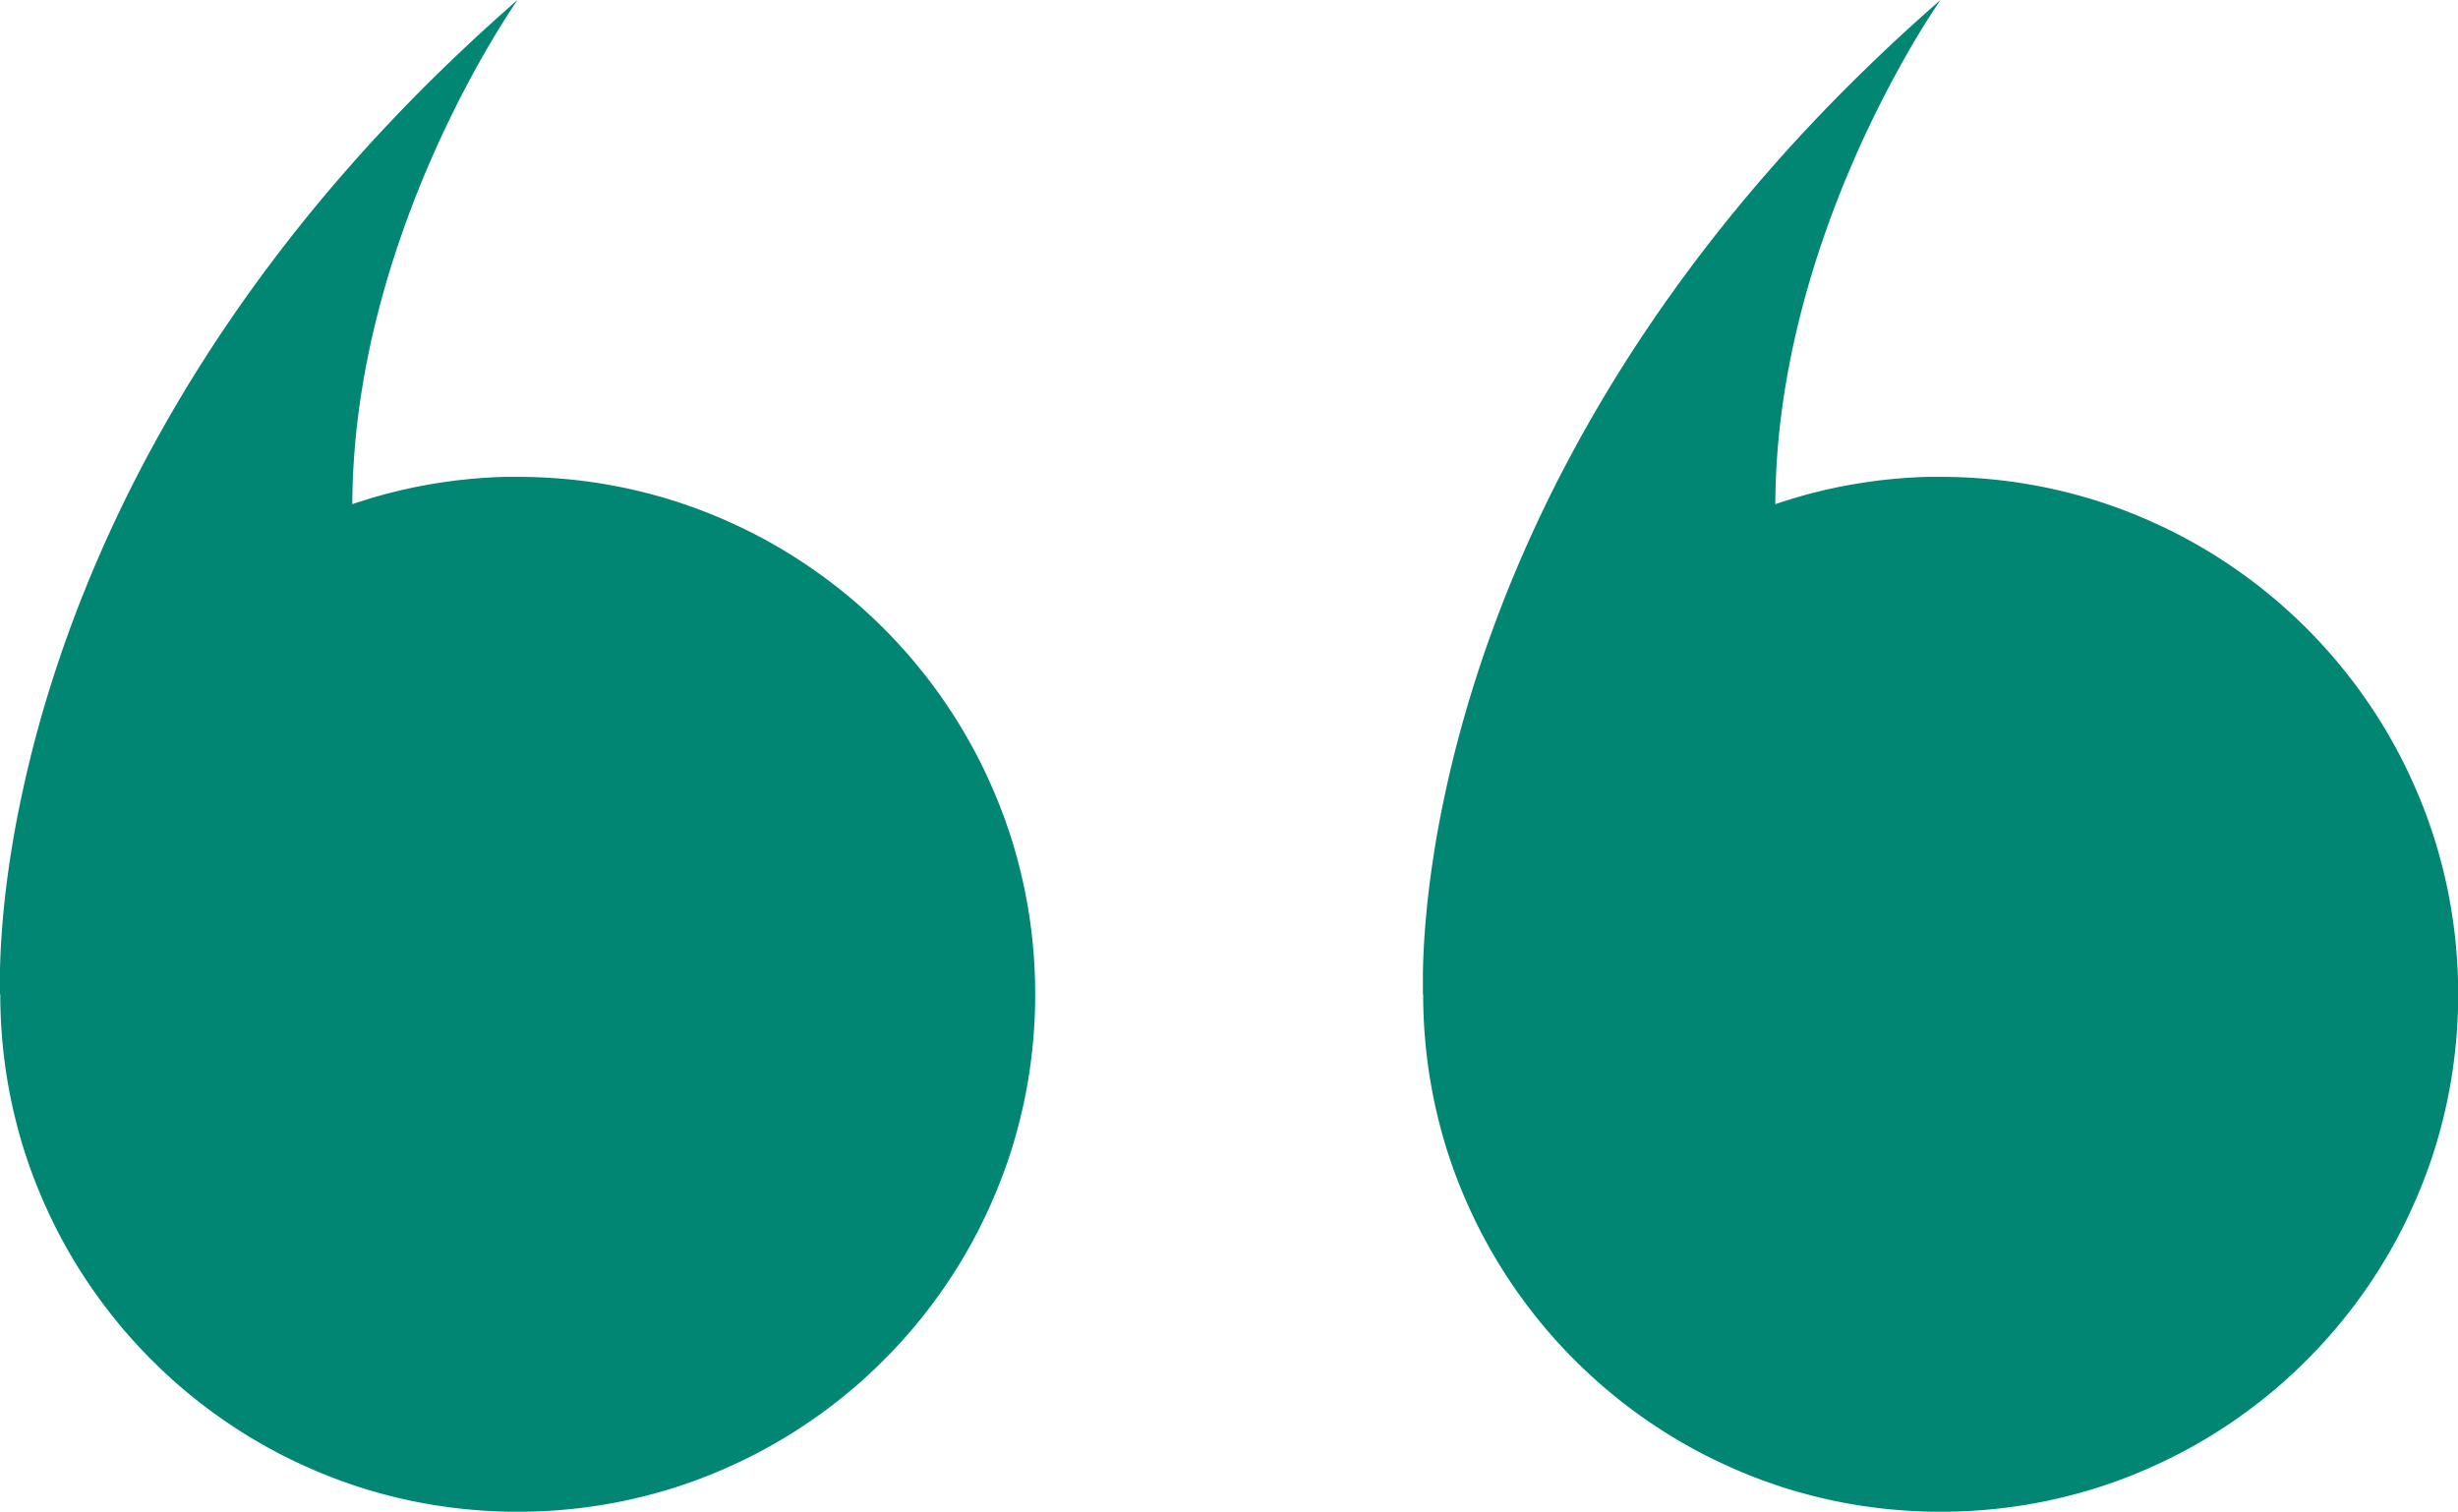
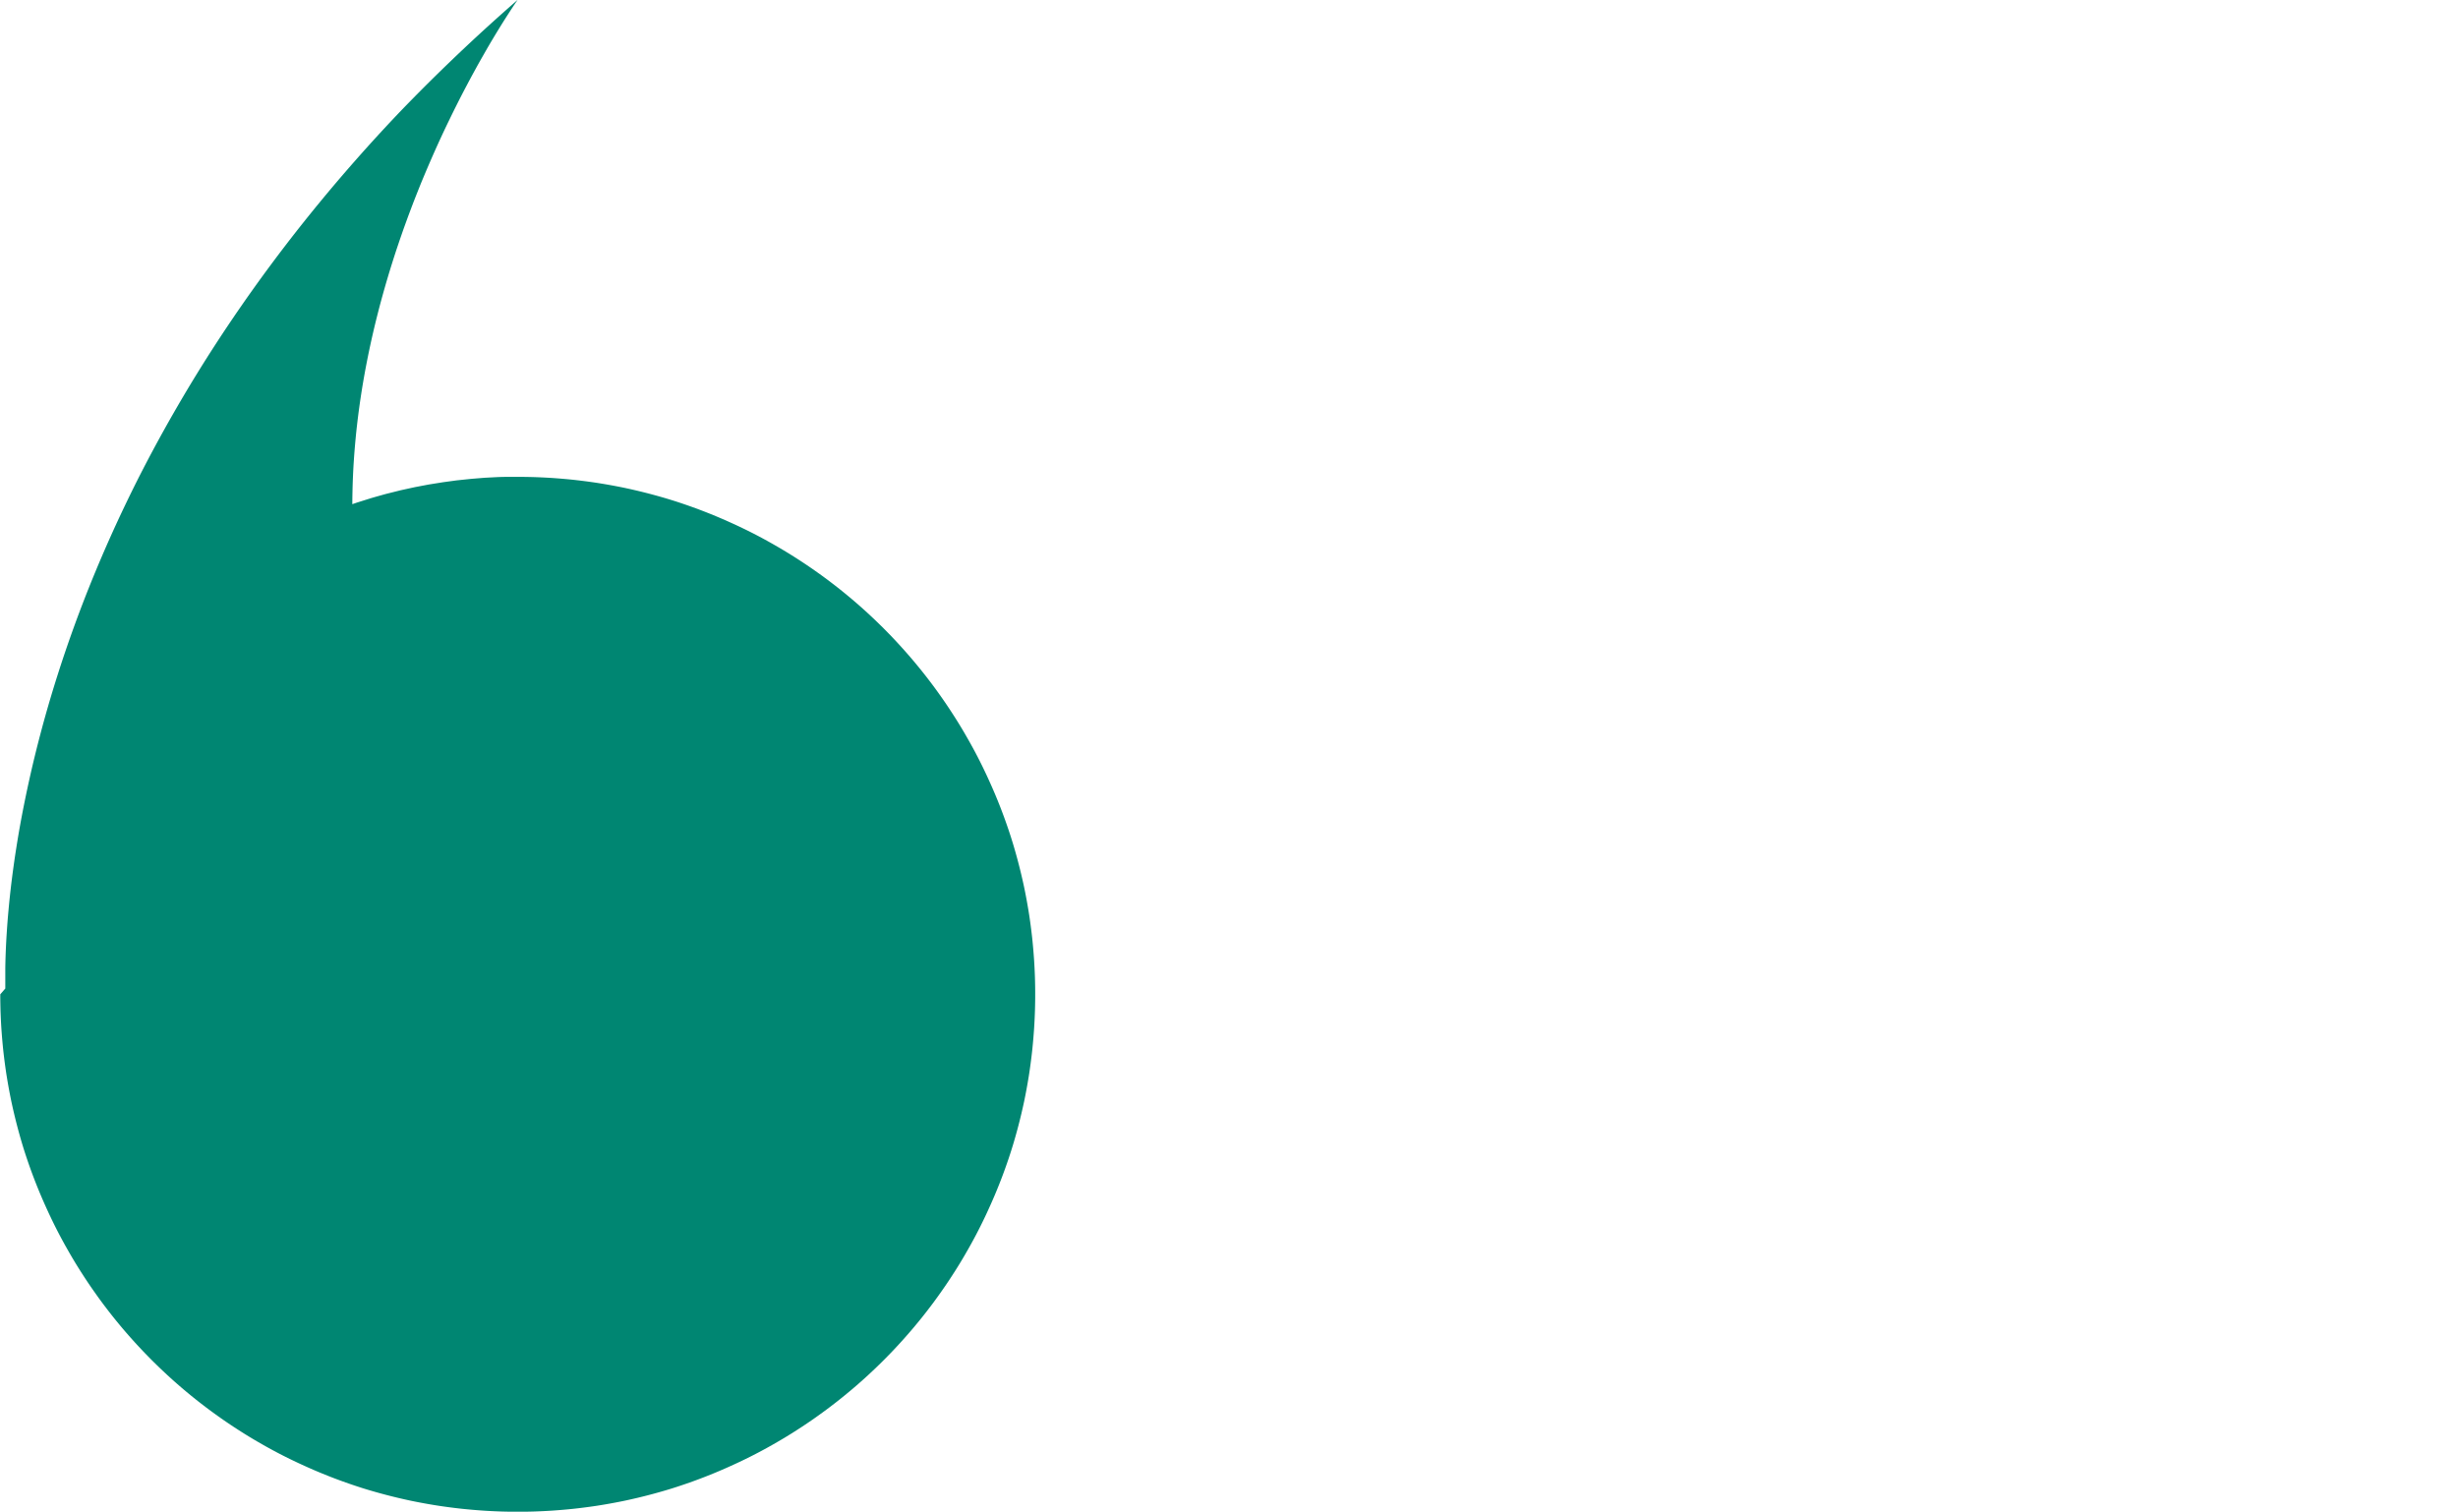
<svg xmlns="http://www.w3.org/2000/svg" id="Layer_1" data-name="Layer 1" width="19.51in" height="12in" viewBox="0 0 1404.74 864">
  <defs>
    <style>
      .cls-1 {
        fill: #008672;
      }
    </style>
  </defs>
-   <path class="cls-1" d="M813.34,568.3c0,.64,0,1.28,0,1.91,0,.64.01,1.27.02,1.91s.02,1.27.03,1.91c.01.63.03,1.27.04,1.9.02.63.03,1.27.05,1.9.02.63.04,1.27.07,1.9.02.63.05,1.26.08,1.89.03.63.06,1.26.09,1.89.03.63.07,1.26.1,1.89.04.63.07,1.26.11,1.89s.08,1.26.13,1.88c.04.63.09,1.25.14,1.88.05.63.1,1.25.15,1.88.05.62.1,1.25.16,1.87.06.62.11,1.25.17,1.87.06.62.12,1.24.18,1.87.06.62.13,1.24.19,1.86.07.62.14,1.24.21,1.86.07.62.14,1.24.22,1.86.07.62.15,1.23.23,1.85s.16,1.23.24,1.85c.08.62.17,1.23.25,1.84s.17,1.23.26,1.84c.09.61.18,1.23.27,1.84.09.61.19,1.22.29,1.83.1.61.2,1.22.3,1.83s.2,1.22.31,1.83c.1.61.21,1.22.32,1.82.11.61.22,1.21.33,1.82.11.61.23,1.21.34,1.81.12.6.23,1.21.35,1.81.12.6.24,1.21.36,1.81.12.6.25,1.2.37,1.8.13.6.26,1.2.39,1.8.13.6.26,1.2.4,1.79.13.6.27,1.19.41,1.79s.28,1.19.42,1.79c.14.59.28,1.19.43,1.78.14.59.29,1.19.44,1.78.15.59.3,1.18.45,1.77.15.59.31,1.18.46,1.77.16.59.31,1.18.47,1.77.16.59.32,1.17.48,1.76.16.59.33,1.17.49,1.76.17.58.33,1.17.5,1.75.17.58.34,1.17.51,1.75.17.58.35,1.16.52,1.74.18.58.35,1.16.53,1.74.18.58.36,1.16.55,1.73.18.58.37,1.15.56,1.73.19.58.38,1.15.57,1.72.19.57.38,1.15.58,1.72.19.57.39,1.14.59,1.72.2.57.4,1.14.6,1.71s.4,1.14.61,1.71c.2.57.41,1.13.62,1.7.21.57.42,1.13.63,1.7s.42,1.13.64,1.69c.21.56.43,1.13.65,1.69.22.56.44,1.12.66,1.68.22.56.44,1.12.67,1.68s.45,1.12.68,1.67.46,1.11.69,1.67c.23.55.46,1.11.7,1.66.23.55.47,1.1.71,1.66.24.55.48,1.1.72,1.65.24.55.48,1.1.73,1.65.24.55.49,1.09.74,1.64.25.55.5,1.09.75,1.63.25.54.5,1.09.76,1.63.25.54.51,1.08.76,1.62.26.54.51,1.08.77,1.62.26.54.52,1.08.78,1.61.26.54.53,1.07.79,1.61.27.53.53,1.07.8,1.6.27.53.54,1.07.81,1.6.27.53.55,1.06.82,1.59.28.53.55,1.06.83,1.59s.56,1.05.84,1.58c.28.53.56,1.05.85,1.57s.57,1.05.86,1.57c.29.52.58,1.04.87,1.56s.58,1.04.88,1.56c.29.52.59,1.04.89,1.55.3.52.6,1.03.89,1.55.3.51.6,1.03.9,1.54.3.51.61,1.02.91,1.53.31.51.61,1.02.92,1.53.31.51.62,1.01.93,1.52.31.51.63,1.01.94,1.51.31.5.63,1.01.95,1.51s.64,1,.96,1.5.64,1,.97,1.5c.32.5.65.99.97,1.49.33.5.65.99.98,1.48.33.49.66.99.99,1.48.33.49.67.98,1,1.47.33.49.67.98,1.01,1.46.34.49.68.97,1.02,1.46.34.49.68.97,1.03,1.45.34.48.69.97,1.03,1.45.35.48.69.96,1.04,1.44.35.48.7.96,1.05,1.43s.71.95,1.06,1.43c.35.47.71.95,1.07,1.42.36.47.72.94,1.08,1.41.36.47.72.94,1.08,1.41.36.47.73.93,1.09,1.4.37.47.73.93,1.1,1.39s.74.93,1.11,1.39.74.92,1.12,1.38c.37.46.75.92,1.13,1.37.38.46.75.91,1.13,1.37.38.45.76.91,1.14,1.36.38.45.77.9,1.15,1.35.38.45.77.9,1.16,1.34.39.45.78.89,1.17,1.34.39.44.78.89,1.17,1.33.39.44.79.88,1.18,1.32.4.44.79.88,1.19,1.32.4.44.8.87,1.2,1.31.4.44.8.87,1.21,1.3.4.43.81.86,1.21,1.29.41.43.81.86,1.22,1.29.41.43.82.85,1.23,1.28s.82.85,1.24,1.27c.41.42.83.84,1.24,1.27s.83.84,1.25,1.26c.42.42.84.83,1.26,1.25.42.42.84.83,1.27,1.24.42.41.85.82,1.27,1.24.43.41.85.82,1.28,1.23.43.41.86.81,1.29,1.22.43.41.86.81,1.3,1.21.43.4.87.8,1.3,1.21.44.4.87.8,1.31,1.2.44.4.88.79,1.32,1.19.44.4.88.79,1.32,1.18.44.39.89.78,1.33,1.17s.89.78,1.34,1.17c.45.39.9.77,1.34,1.16.45.38.9.77,1.35,1.15s.9.76,1.36,1.14.91.76,1.37,1.13c.46.38.91.75,1.37,1.13.46.37.92.75,1.38,1.12.46.37.92.74,1.39,1.11.46.37.93.74,1.39,1.1.47.37.93.73,1.4,1.09.47.36.94.72,1.41,1.08.47.36.94.72,1.41,1.08s.95.71,1.42,1.07c.47.35.95.71,1.43,1.06s.95.7,1.43,1.05c.48.35.96.7,1.44,1.04.48.35.96.69,1.45,1.04.48.34.97.69,1.45,1.03.49.34.97.68,1.46,1.02.49.34.98.67,1.47,1.01.49.33.98.67,1.47,1s.98.66,1.48.99c.49.33.99.66,1.48.98.5.33.99.65,1.49.97.5.32,1,.65,1.5.97.5.32,1,.64,1.5.96s1,.63,1.51.95,1.01.63,1.51.94,1.01.62,1.52.93,1.02.62,1.53.92c.51.31,1.02.61,1.53.91.51.3,1.03.6,1.54.9.51.3,1.03.6,1.54.89s1.03.59,1.55.89,1.04.59,1.56.88c.52.29,1.04.58,1.56.87s1.04.57,1.57.86c.52.28,1.05.57,1.57.85.53.28,1.05.56,1.58.84.53.28,1.06.56,1.59.83s1.06.55,1.59.82c.53.27,1.06.54,1.6.81.53.27,1.07.54,1.6.8.54.27,1.07.53,1.61.79s1.07.52,1.61.78c.54.26,1.08.52,1.62.77s1.08.51,1.62.76c.54.25,1.09.5,1.63.75.54.25,1.09.5,1.63.74.55.25,1.09.49,1.64.74.55.24,1.1.49,1.65.73.55.24,1.1.48,1.65.72.55.24,1.1.47,1.66.71.55.23,1.11.47,1.66.7.55.23,1.11.46,1.67.69.56.23,1.11.45,1.67.68s1.12.45,1.68.67c.56.22,1.12.44,1.68.66.56.22,1.12.43,1.69.65s1.13.43,1.69.64,1.13.42,1.7.63c.57.21,1.13.41,1.7.62s1.14.41,1.71.61,1.14.4,1.71.6c.57.2,1.14.39,1.72.59.57.19,1.15.39,1.72.58.57.19,1.15.38,1.72.57.58.19,1.15.37,1.73.56.58.18,1.16.37,1.73.55s1.16.36,1.74.53c.58.18,1.16.35,1.74.52.58.17,1.16.34,1.75.51.58.17,1.17.34,1.75.5.58.17,1.17.33,1.76.49.59.16,1.17.32,1.76.48s1.18.32,1.77.47,1.18.31,1.77.46c.59.15,1.18.3,1.77.45.59.15,1.18.3,1.78.44.59.14,1.19.29,1.78.43.59.14,1.19.28,1.79.42s1.19.27,1.79.41c.6.13,1.2.27,1.79.4s1.2.26,1.8.39,1.2.25,1.8.37c.6.12,1.2.24,1.81.36.6.12,1.21.24,1.81.35s1.21.23,1.81.34c.61.11,1.21.22,1.82.33.61.11,1.21.21,1.82.32.61.1,1.22.21,1.83.31.61.1,1.22.2,1.83.3.61.1,1.22.19,1.83.29.61.09,1.22.18,1.84.27.61.09,1.23.18,1.84.26s1.23.17,1.84.25c.62.08,1.23.16,1.85.24s1.23.15,1.85.23c.62.07,1.24.15,1.86.22.62.07,1.24.14,1.86.21s1.24.13,1.86.19c.62.06,1.24.12,1.87.18s1.25.12,1.87.17,1.25.11,1.87.16c.62.05,1.25.1,1.88.15.63.05,1.25.09,1.88.14.63.04,1.25.09,1.88.13.63.04,1.26.08,1.89.11.63.04,1.26.07,1.89.1.63.03,1.26.06,1.89.09.63.03,1.26.05,1.89.08.63.02,1.26.05,1.9.07.63.02,1.27.04,1.9.05.63.02,1.27.03,1.9.04.63.01,1.27.02,1.91.03.64,0,1.27.01,1.91.02.64,0,1.27,0,1.91,0s1.28,0,1.91,0c.64,0,1.27-.01,1.91-.02.64,0,1.27-.02,1.91-.03.63-.01,1.27-.03,1.9-.04.63-.02,1.27-.03,1.9-.05.63-.02,1.27-.04,1.9-.07.63-.02,1.26-.05,1.89-.08.63-.03,1.26-.06,1.89-.09.63-.03,1.26-.07,1.89-.1.63-.04,1.26-.07,1.89-.11.63-.04,1.26-.08,1.88-.13.63-.04,1.25-.09,1.88-.14.63-.05,1.25-.1,1.88-.15.62-.05,1.25-.1,1.87-.16s1.25-.11,1.87-.17c.62-.06,1.24-.12,1.87-.18.62-.06,1.24-.13,1.86-.19.62-.07,1.24-.14,1.86-.21s1.24-.14,1.86-.22,1.24-.15,1.85-.23c.62-.08,1.23-.16,1.85-.24.62-.08,1.23-.17,1.84-.25.61-.09,1.23-.17,1.84-.26.61-.09,1.23-.18,1.84-.27.61-.09,1.22-.19,1.83-.29s1.22-.2,1.83-.3,1.22-.2,1.83-.31c.61-.1,1.22-.21,1.82-.32.61-.11,1.21-.22,1.82-.33.61-.11,1.21-.23,1.81-.34.6-.12,1.21-.23,1.81-.35.6-.12,1.21-.24,1.81-.36.6-.12,1.2-.25,1.8-.37.6-.13,1.2-.26,1.8-.39.6-.13,1.2-.26,1.79-.4.6-.13,1.19-.27,1.79-.41s1.19-.28,1.79-.42c.59-.14,1.19-.28,1.78-.43.59-.14,1.19-.29,1.78-.44.59-.15,1.18-.3,1.77-.45.59-.15,1.18-.31,1.77-.46.59-.16,1.18-.31,1.77-.47.59-.16,1.17-.32,1.76-.48.59-.16,1.17-.33,1.76-.49.58-.17,1.17-.33,1.75-.5.58-.17,1.17-.34,1.75-.51.58-.17,1.16-.35,1.74-.52.58-.18,1.16-.35,1.74-.53s1.16-.36,1.73-.55c.58-.18,1.15-.37,1.73-.56s1.15-.38,1.72-.57c.57-.19,1.15-.38,1.72-.58s1.14-.39,1.72-.59c.57-.2,1.14-.4,1.71-.6s1.14-.4,1.71-.61c.57-.2,1.13-.41,1.7-.62.57-.21,1.13-.42,1.7-.63.56-.21,1.13-.42,1.69-.64.56-.21,1.13-.43,1.69-.65.56-.22,1.12-.44,1.68-.66s1.12-.44,1.68-.67c.56-.22,1.12-.45,1.67-.68s1.11-.46,1.67-.69,1.11-.46,1.66-.7c.55-.23,1.1-.47,1.66-.71.55-.24,1.1-.48,1.65-.72.55-.24,1.1-.48,1.65-.73.55-.24,1.09-.49,1.64-.74.55-.25,1.09-.5,1.63-.74.54-.25,1.09-.5,1.63-.75.54-.25,1.08-.51,1.62-.76.54-.26,1.08-.51,1.62-.77s1.08-.52,1.61-.78c.54-.26,1.07-.53,1.61-.79.54-.27,1.07-.53,1.6-.8.53-.27,1.07-.54,1.6-.81.53-.27,1.06-.55,1.59-.82s1.06-.55,1.59-.83c.53-.28,1.05-.56,1.58-.84.53-.28,1.05-.56,1.57-.85.52-.28,1.05-.57,1.57-.86.52-.29,1.04-.58,1.56-.87.52-.29,1.04-.58,1.56-.88s1.03-.59,1.55-.89c.52-.3,1.03-.59,1.54-.89.51-.3,1.03-.6,1.54-.9.51-.3,1.02-.61,1.53-.91.51-.31,1.02-.61,1.53-.92.51-.31,1.02-.62,1.52-.93.51-.31,1.01-.62,1.51-.94s1.01-.63,1.51-.95,1-.64,1.5-.96c.5-.32,1-.64,1.5-.97.5-.32.99-.65,1.49-.97.5-.33.99-.65,1.48-.98.49-.33.99-.66,1.48-.99s.98-.67,1.47-1c.49-.33.98-.67,1.47-1.01.49-.34.97-.68,1.46-1.02.49-.34.97-.68,1.45-1.03.48-.34.96-.69,1.45-1.04.48-.35.96-.69,1.44-1.04s.96-.7,1.43-1.05.95-.71,1.43-1.06c.47-.35.95-.71,1.42-1.07s.94-.72,1.41-1.08c.47-.36.94-.72,1.41-1.08.47-.36.93-.73,1.4-1.09.47-.37.93-.73,1.39-1.1.46-.37.93-.74,1.39-1.11s.92-.74,1.38-1.12c.46-.37.92-.75,1.37-1.13.46-.38.91-.75,1.37-1.13.45-.38.91-.76,1.36-1.14.45-.38.9-.77,1.35-1.15s.9-.77,1.34-1.16c.45-.39.89-.78,1.34-1.17.44-.39.89-.78,1.33-1.17.44-.39.88-.79,1.32-1.18s.88-.79,1.32-1.19.87-.8,1.31-1.2.87-.8,1.3-1.21c.43-.4.86-.81,1.29-1.21.43-.41.86-.81,1.29-1.22.43-.41.85-.82,1.28-1.23.43-.41.85-.82,1.27-1.24.42-.41.85-.83,1.27-1.24.42-.42.84-.83,1.26-1.25.42-.42.83-.84,1.25-1.26.42-.42.83-.84,1.24-1.27.41-.42.82-.85,1.24-1.27.41-.43.82-.85,1.23-1.28s.81-.86,1.22-1.29.81-.86,1.21-1.29c.4-.43.8-.87,1.2-1.3.4-.44.8-.87,1.2-1.31.4-.44.79-.88,1.19-1.32.4-.44.79-.88,1.18-1.32.39-.44.78-.89,1.17-1.33s.78-.89,1.17-1.34.77-.9,1.16-1.34c.38-.45.77-.9,1.15-1.35.38-.45.76-.9,1.14-1.36.38-.45.76-.91,1.13-1.37.38-.46.75-.91,1.13-1.37.37-.46.75-.92,1.12-1.38s.74-.92,1.11-1.39c.37-.46.74-.93,1.1-1.39.37-.47.73-.93,1.09-1.4s.72-.94,1.09-1.41c.36-.47.72-.94,1.08-1.41.36-.47.71-.95,1.07-1.42.35-.47.71-.95,1.06-1.43s.7-.95,1.05-1.43c.35-.48.7-.96,1.04-1.44.35-.48.69-.96,1.03-1.45.34-.48.69-.97,1.03-1.45.34-.49.68-.97,1.02-1.46.34-.49.67-.98,1.01-1.46.33-.49.67-.98,1-1.47s.66-.98.99-1.48c.33-.49.66-.99.98-1.48.33-.5.65-.99.97-1.49.32-.5.65-1,.97-1.5.32-.5.64-1,.96-1.5s.63-1,.95-1.51.63-1.01.94-1.51.62-1.01.93-1.52c.31-.51.62-1.02.92-1.53.31-.51.61-1.02.91-1.53.3-.51.6-1.03.9-1.54.3-.51.6-1.03.89-1.55.3-.52.59-1.03.89-1.55.29-.52.59-1.04.88-1.56.29-.52.58-1.04.87-1.56.29-.52.57-1.04.86-1.57s.57-1.05.85-1.57c.28-.53.56-1.05.84-1.58s.56-1.06.83-1.59c.28-.53.55-1.06.82-1.59.27-.53.54-1.06.81-1.6.27-.53.54-1.07.8-1.6.27-.54.53-1.07.79-1.61s.52-1.07.78-1.61c.26-.54.52-1.08.77-1.62s.51-1.08.76-1.62c.25-.54.5-1.09.75-1.63.25-.54.5-1.09.74-1.63.25-.55.49-1.09.74-1.64.24-.55.49-1.1.73-1.65.24-.55.48-1.1.72-1.65.24-.55.47-1.1.71-1.66.23-.55.47-1.11.7-1.66.23-.55.46-1.11.69-1.67.23-.56.45-1.11.68-1.67s.45-1.12.67-1.68c.22-.56.44-1.12.66-1.68.22-.56.43-1.12.65-1.69.21-.56.43-1.13.64-1.69s.42-1.13.63-1.7c.21-.57.41-1.13.62-1.7.2-.57.41-1.14.61-1.71s.4-1.14.6-1.71c.2-.57.39-1.14.59-1.72.19-.57.39-1.15.58-1.72.19-.57.38-1.15.57-1.72s.37-1.15.56-1.73c.18-.58.37-1.16.55-1.73s.36-1.16.53-1.74c.18-.58.35-1.16.52-1.74.17-.58.34-1.16.51-1.75.17-.58.34-1.17.5-1.75.17-.58.33-1.17.49-1.76.16-.59.32-1.17.48-1.76.16-.59.32-1.18.47-1.77.16-.59.31-1.18.46-1.77.15-.59.3-1.18.45-1.77.15-.59.3-1.18.44-1.78.14-.59.29-1.19.43-1.78.14-.59.28-1.19.42-1.79.14-.6.27-1.19.41-1.79.13-.6.27-1.2.4-1.79.13-.6.26-1.2.39-1.8.13-.6.25-1.2.37-1.8.12-.6.24-1.2.36-1.81s.24-1.21.35-1.81c.12-.6.23-1.21.34-1.81.11-.61.22-1.21.33-1.82.11-.61.21-1.21.32-1.82.1-.61.21-1.22.31-1.83s.2-1.22.3-1.83.19-1.22.29-1.83c.09-.61.18-1.22.27-1.84.09-.61.18-1.23.26-1.84s.17-1.23.25-1.84c.08-.62.16-1.23.24-1.85s.15-1.23.23-1.85.15-1.24.22-1.86.14-1.24.21-1.86.13-1.24.19-1.86c.06-.62.12-1.24.18-1.87.06-.62.12-1.25.17-1.87s.11-1.25.16-1.87c.05-.62.1-1.25.15-1.88.05-.63.09-1.25.14-1.88s.09-1.25.13-1.88c.04-.63.08-1.26.11-1.89.04-.63.07-1.26.1-1.89.03-.63.06-1.26.09-1.89.03-.63.05-1.26.08-1.89.02-.63.05-1.26.07-1.9.02-.63.04-1.27.05-1.9s.03-1.27.04-1.9c.01-.64.02-1.27.03-1.91s.01-1.27.02-1.91c0-.64,0-1.27,0-1.91s0-1.28,0-1.91c0-.64-.01-1.27-.02-1.91s-.02-1.27-.03-1.91c-.01-.63-.03-1.27-.04-1.9s-.03-1.27-.05-1.9c-.02-.63-.04-1.27-.07-1.9-.02-.63-.05-1.26-.08-1.89-.03-.63-.06-1.26-.09-1.89-.03-.63-.07-1.26-.1-1.89-.04-.63-.07-1.26-.11-1.89-.04-.63-.08-1.26-.13-1.88s-.09-1.25-.14-1.88c-.05-.63-.1-1.25-.15-1.88-.05-.62-.1-1.25-.16-1.87-.06-.62-.11-1.25-.17-1.87-.06-.62-.12-1.24-.18-1.87-.06-.62-.13-1.24-.19-1.86-.07-.62-.14-1.24-.21-1.86s-.14-1.24-.22-1.86-.15-1.23-.23-1.85-.16-1.23-.24-1.85c-.08-.62-.17-1.23-.25-1.84s-.17-1.23-.26-1.84c-.09-.61-.18-1.23-.27-1.84-.09-.61-.19-1.22-.29-1.83s-.2-1.22-.3-1.83-.2-1.22-.31-1.83c-.1-.61-.21-1.22-.32-1.82-.11-.61-.22-1.21-.33-1.82-.11-.61-.23-1.21-.34-1.81-.12-.6-.23-1.21-.35-1.81-.12-.6-.24-1.21-.36-1.81-.12-.6-.25-1.2-.37-1.8s-.26-1.2-.39-1.8c-.13-.6-.26-1.2-.4-1.79-.13-.6-.27-1.19-.41-1.79-.14-.6-.28-1.19-.42-1.79-.14-.59-.28-1.19-.43-1.78s-.29-1.19-.44-1.78c-.15-.59-.3-1.18-.45-1.77-.15-.59-.31-1.18-.46-1.77-.16-.59-.31-1.18-.47-1.77-.16-.59-.32-1.17-.48-1.76-.16-.59-.33-1.17-.49-1.76-.17-.58-.33-1.17-.5-1.75-.17-.58-.34-1.17-.51-1.75-.17-.58-.35-1.16-.52-1.74-.18-.58-.35-1.16-.53-1.74s-.36-1.16-.55-1.73c-.18-.58-.37-1.15-.56-1.73s-.38-1.15-.57-1.72c-.19-.57-.38-1.15-.58-1.72s-.39-1.14-.59-1.72c-.2-.57-.4-1.14-.6-1.71s-.4-1.14-.61-1.71c-.2-.57-.41-1.13-.62-1.7-.21-.57-.42-1.13-.63-1.7-.21-.56-.42-1.13-.64-1.69-.21-.56-.43-1.12-.65-1.69-.22-.56-.44-1.12-.66-1.68-.22-.56-.44-1.12-.67-1.68-.22-.56-.45-1.11-.68-1.67-.23-.56-.46-1.11-.69-1.67-.23-.55-.46-1.11-.7-1.66-.23-.55-.47-1.1-.71-1.66-.24-.55-.48-1.1-.72-1.65-.24-.55-.48-1.1-.73-1.65-.24-.55-.49-1.09-.74-1.64-.25-.55-.5-1.09-.74-1.63-.25-.54-.5-1.09-.75-1.63-.25-.54-.51-1.08-.76-1.62s-.51-1.08-.77-1.62c-.26-.54-.52-1.08-.78-1.61s-.53-1.07-.79-1.61c-.27-.53-.53-1.07-.8-1.6-.27-.53-.54-1.07-.81-1.6-.27-.53-.55-1.06-.82-1.59-.28-.53-.55-1.06-.83-1.59s-.56-1.05-.84-1.58c-.28-.53-.56-1.05-.85-1.57s-.57-1.05-.86-1.57c-.29-.52-.58-1.04-.87-1.56-.29-.52-.58-1.04-.88-1.56-.29-.52-.59-1.04-.89-1.55-.3-.52-.59-1.03-.89-1.55-.3-.51-.6-1.03-.9-1.54s-.61-1.02-.91-1.53c-.31-.51-.61-1.02-.92-1.53-.31-.51-.62-1.01-.93-1.52s-.62-1.01-.94-1.51c-.31-.5-.63-1.01-.95-1.51-.32-.5-.64-1-.96-1.5-.32-.5-.64-1-.97-1.5-.32-.5-.65-.99-.97-1.49-.33-.5-.65-.99-.98-1.48-.33-.49-.66-.99-.99-1.48-.33-.49-.67-.98-1-1.47s-.67-.98-1.01-1.47c-.34-.49-.68-.97-1.02-1.46-.34-.49-.68-.97-1.03-1.45-.34-.48-.69-.97-1.03-1.45-.35-.48-.69-.96-1.04-1.44-.35-.48-.7-.96-1.05-1.43s-.71-.95-1.06-1.43c-.35-.47-.71-.95-1.07-1.42-.36-.47-.72-.94-1.08-1.41-.36-.47-.72-.94-1.09-1.41s-.73-.93-1.09-1.4c-.37-.47-.73-.93-1.1-1.39-.37-.46-.74-.93-1.11-1.39-.37-.46-.74-.92-1.12-1.38-.37-.46-.75-.92-1.13-1.37s-.75-.91-1.13-1.37-.76-.91-1.14-1.36c-.38-.45-.77-.9-1.15-1.35-.38-.45-.77-.9-1.16-1.34-.39-.45-.78-.89-1.17-1.34s-.78-.89-1.17-1.33c-.39-.44-.79-.88-1.18-1.32s-.79-.88-1.19-1.32c-.4-.44-.8-.87-1.2-1.31-.4-.44-.8-.87-1.2-1.3-.4-.43-.81-.86-1.21-1.3-.41-.43-.81-.86-1.22-1.29-.41-.43-.82-.85-1.23-1.28-.41-.43-.82-.85-1.24-1.27-.41-.42-.83-.84-1.24-1.27-.42-.42-.83-.84-1.25-1.26-.42-.42-.84-.83-1.26-1.25-.42-.42-.84-.83-1.27-1.24-.42-.41-.85-.82-1.27-1.24-.43-.41-.85-.82-1.28-1.23-.43-.41-.86-.81-1.29-1.22-.43-.41-.86-.81-1.29-1.21-.43-.4-.87-.8-1.3-1.21s-.87-.8-1.31-1.2c-.44-.4-.88-.79-1.32-1.19s-.88-.79-1.32-1.18c-.44-.39-.89-.78-1.33-1.17-.44-.39-.89-.78-1.34-1.17-.45-.39-.9-.77-1.34-1.16s-.9-.77-1.35-1.15c-.45-.38-.9-.76-1.36-1.14-.45-.38-.91-.76-1.37-1.13-.46-.38-.91-.75-1.37-1.13-.46-.37-.92-.75-1.38-1.12-.46-.37-.92-.74-1.39-1.11s-.93-.74-1.39-1.1c-.47-.37-.93-.73-1.4-1.09-.47-.36-.94-.72-1.41-1.08-.47-.36-.94-.72-1.41-1.08s-.95-.71-1.42-1.07c-.47-.35-.95-.71-1.43-1.06s-.95-.7-1.43-1.05-.96-.7-1.44-1.04c-.48-.35-.96-.69-1.45-1.03-.48-.34-.97-.69-1.45-1.03-.49-.34-.97-.68-1.46-1.02-.49-.34-.98-.67-1.47-1.01-.49-.33-.98-.67-1.47-1s-.98-.66-1.48-.99c-.49-.33-.99-.66-1.48-.98-.5-.33-.99-.65-1.49-.97-.5-.32-1-.65-1.5-.97-.5-.32-1-.64-1.5-.96s-1-.63-1.51-.95c-.5-.31-1.01-.63-1.51-.94-.51-.31-1.01-.62-1.52-.93-.51-.31-1.02-.62-1.53-.92-.51-.31-1.02-.61-1.53-.91-.51-.3-1.03-.6-1.54-.9-.51-.3-1.03-.6-1.54-.89-.52-.3-1.03-.59-1.55-.89-.52-.29-1.04-.59-1.56-.88-.52-.29-1.04-.58-1.56-.87-.52-.29-1.04-.57-1.57-.86-.52-.28-1.05-.57-1.57-.85-.53-.28-1.05-.56-1.58-.84-.53-.28-1.06-.56-1.59-.83s-1.06-.55-1.59-.82c-.53-.27-1.06-.54-1.6-.81-.53-.27-1.07-.54-1.6-.8-.53-.27-1.07-.53-1.61-.79-.54-.26-1.07-.52-1.61-.78s-1.08-.52-1.62-.77c-.54-.26-1.08-.51-1.62-.76-.54-.25-1.09-.5-1.63-.75-.54-.25-1.09-.5-1.63-.74-.55-.25-1.09-.49-1.64-.74-.55-.24-1.1-.49-1.65-.73-.55-.24-1.1-.48-1.65-.72-.55-.24-1.1-.47-1.66-.71-.55-.23-1.11-.47-1.66-.7s-1.11-.46-1.67-.69-1.11-.45-1.67-.68c-.56-.22-1.12-.45-1.68-.67-.56-.22-1.12-.44-1.68-.66-.56-.22-1.12-.43-1.69-.65-.56-.21-1.13-.43-1.69-.64-.56-.21-1.13-.42-1.7-.63-.57-.21-1.13-.41-1.7-.62-.57-.2-1.14-.41-1.71-.61-.57-.2-1.14-.4-1.71-.6-.57-.2-1.14-.39-1.72-.59-.57-.19-1.15-.39-1.72-.58-.57-.19-1.15-.38-1.72-.57s-1.15-.37-1.73-.56c-.58-.18-1.16-.36-1.73-.54s-1.16-.36-1.74-.54c-.58-.18-1.16-.35-1.74-.52-.58-.17-1.16-.34-1.75-.51-.58-.17-1.17-.34-1.75-.5-.58-.17-1.17-.33-1.76-.49-.59-.16-1.17-.32-1.76-.48-.59-.16-1.18-.32-1.77-.47-.59-.16-1.18-.31-1.77-.46-.59-.15-1.18-.3-1.77-.45-.59-.15-1.18-.3-1.78-.44-.59-.14-1.19-.29-1.78-.43-.59-.14-1.19-.28-1.79-.42s-1.19-.27-1.79-.41c-.6-.13-1.2-.27-1.79-.4-.6-.13-1.2-.26-1.8-.39-.6-.13-1.2-.25-1.8-.37-.6-.12-1.2-.24-1.81-.36-.6-.12-1.21-.24-1.81-.35-.6-.12-1.21-.23-1.81-.34-.61-.11-1.21-.22-1.82-.33-.61-.11-1.21-.21-1.82-.32-.61-.1-1.22-.21-1.83-.31s-1.22-.2-1.83-.3-1.22-.19-1.83-.29c-.61-.09-1.22-.19-1.84-.27-.61-.09-1.23-.18-1.84-.26-.61-.09-1.23-.17-1.84-.25-.62-.08-1.23-.16-1.85-.24-.62-.08-1.23-.15-1.85-.23-.62-.07-1.24-.15-1.86-.22s-1.24-.14-1.86-.21c-.62-.07-1.24-.13-1.86-.19-.62-.06-1.24-.12-1.87-.18-.62-.06-1.25-.12-1.87-.17s-1.25-.11-1.87-.16c-.62-.05-1.25-.1-1.88-.15-.63-.05-1.25-.09-1.88-.14-.63-.04-1.25-.09-1.88-.13-.63-.04-1.26-.08-1.89-.11-.63-.04-1.26-.07-1.89-.1-.63-.03-1.26-.06-1.89-.09-.63-.03-1.26-.05-1.89-.08-.63-.02-1.26-.05-1.9-.07-.63-.02-1.27-.04-1.9-.05-.63-.02-1.27-.03-1.9-.04-.64-.01-1.27-.02-1.91-.03-.64,0-1.27-.01-1.91-.02-.64,0-1.27,0-1.91,0-.13,0-.26,0-.39,0-.13,0-.26,0-.39,0-.13,0-.26,0-.39,0s-.26,0-.39,0h-.39c-.13,0-.26,0-.39,0-.13,0-.26,0-.39,0-.13,0-.26,0-.39,0-.13,0-.26,0-.39,0-.13,0-.26,0-.39,0-.13,0-.26,0-.39,0-.13,0-.26,0-.39,0-.13,0-.26,0-.39,0-.13,0-.26,0-.39,0-.13,0-.26,0-.39,0-.13,0-.26,0-.39,0-.13,0-.26,0-.39,0-.13,0-.26,0-.39,0-.13,0-.26,0-.39,0s-.26,0-.39.01c-.13,0-.26,0-.39.01-.13,0-.26,0-.38.01-.13,0-.26,0-.39.01s-.26,0-.38.01c-.13,0-.26,0-.38.01-.13,0-.26,0-.38.01-.13,0-.26,0-.38.01-.13,0-.26,0-.38.01-.13,0-.26,0-.38.01-.13,0-.26.01-.38.02-.13,0-.26.01-.38.02-.13,0-.26.01-.38.02l-.38.02c-.13,0-.26.01-.38.02-.13,0-.26.01-.38.02-.13,0-.26.01-.38.02-.13,0-.26.01-.38.02-.13,0-.26.01-.38.02s-.26.01-.38.02-.26.01-.38.02l-.38.02c-.13,0-.25.01-.38.02-.13,0-.25.01-.38.02s-.25.01-.38.02c-.13,0-.25.01-.38.02s-.25.02-.38.02c-.13,0-.25.02-.38.02-.13,0-.25.02-.38.02s-.25.02-.38.02c-.13,0-.25.02-.38.03s-.25.02-.38.03c-.13,0-.25.02-.38.03-.13,0-.25.02-.38.03-.13,0-.25.02-.38.03-.13,0-.25.02-.38.03-.13,0-.25.02-.38.03-.13,0-.25.02-.38.03s-.25.02-.38.03c-.13.01-.25.02-.38.03-.13,0-.25.02-.38.03s-.25.02-.38.03c-.13.01-.25.02-.38.03-.13.01-.25.02-.38.03-.13.01-.25.02-.38.03l-.38.03c-.13.01-.25.02-.38.03-.13.01-.25.02-.38.03-.13.01-.25.02-.38.03-.13.01-.25.02-.38.03-.13.01-.25.02-.38.04-.13.01-.25.02-.38.04-.13.01-.25.02-.38.04-.13.01-.25.02-.38.04-.13.01-.25.02-.38.04-.13.01-.25.03-.38.04-.13.01-.25.03-.38.04-.13.01-.25.03-.38.04-.13.01-.25.03-.38.04-.13.01-.25.03-.38.04-.13.01-.25.03-.38.04s-.25.03-.38.04c-.13.01-.25.03-.38.04l-.38.04c-.13.01-.25.03-.38.04-.13.01-.25.03-.38.04-.13.01-.25.03-.38.04-.13.01-.25.03-.38.04-.13.01-.25.03-.38.04-.13.01-.25.03-.38.04s-.25.03-.38.04c-.13.01-.25.03-.38.04-.13.02-.25.03-.37.05l-.38.05c-.13.02-.25.03-.37.05-.13.02-.25.03-.37.05-.12.02-.25.03-.37.05-.12.02-.25.03-.37.05l-.37.05c-.13.02-.25.03-.37.05s-.25.03-.37.05c-.12.02-.25.03-.37.05-.12.02-.25.03-.37.05s-.25.03-.37.05c-.12.02-.25.03-.37.05-.12.02-.25.03-.37.05-.12.02-.25.03-.37.05-.12.02-.25.04-.37.05-.12.02-.25.04-.37.05-.12.02-.25.04-.37.05-.12.02-.25.04-.37.05-.12.02-.25.04-.37.05-.12.02-.25.04-.37.05-.12.02-.25.04-.37.06s-.25.04-.37.06c-.12.02-.25.04-.37.06-.12.02-.25.04-.37.06-.12.02-.25.04-.37.06-.12.02-.25.04-.37.06-.12.02-.25.04-.37.06-.12.02-.25.04-.37.06-.12.02-.25.04-.37.06-.12.02-.25.04-.37.06-.12.02-.25.04-.37.06-.12.02-.25.04-.37.06-.12.02-.25.04-.37.06-.12.02-.25.04-.37.06s-.25.04-.37.06c-.12.02-.25.04-.37.06s-.25.04-.37.06-.25.04-.37.06c-.12.02-.25.04-.37.06-.12.02-.25.04-.37.06-.12.02-.25.04-.37.06-.12.02-.25.04-.37.06s-.25.04-.37.07c-.12.02-.25.04-.37.07-.12.02-.25.04-.37.07s-.25.04-.37.07c-.12.02-.25.04-.37.07l-.37.07c-.12.02-.25.05-.37.07-.12.02-.25.05-.37.07-.12.02-.24.05-.37.07-.12.02-.24.05-.37.07-.12.02-.24.05-.37.07-.12.02-.24.05-.37.07-.12.02-.24.05-.37.07-.12.02-.24.05-.37.07-.12.02-.24.05-.37.07-.12.02-.24.05-.37.07-.12.02-.24.05-.37.07-.12.02-.24.05-.37.07l-.37.07c-.12.02-.24.05-.37.07-.12.02-.24.05-.37.07l-.37.08c-.12.03-.24.05-.37.08-.12.03-.24.05-.36.08-.12.03-.24.05-.37.08-.12.03-.24.05-.36.08-.12.03-.24.05-.36.08l-.36.08c-.12.03-.24.05-.36.08-.12.03-.24.05-.36.08-.12.03-.24.05-.36.08-.12.03-.24.05-.36.08-.12.03-.24.05-.36.08-.12.03-.24.05-.36.08-.12.03-.24.05-.36.08l-.36.08c-.12.03-.24.05-.36.08-.12.03-.24.05-.36.08-.12.03-.24.06-.36.08-.12.03-.24.06-.36.08-.12.03-.24.06-.36.08-.12.03-.24.06-.36.08-.12.03-.24.06-.36.08-.12.03-.24.06-.36.08-.12.03-.24.06-.36.09-.12.03-.24.06-.36.09-.12.03-.24.06-.36.09-.12.03-.24.06-.36.09-.12.03-.24.06-.36.09s-.24.06-.36.09c-.12.03-.24.06-.36.09-.12.03-.24.06-.36.09-.12.03-.24.06-.36.09-.12.03-.24.06-.36.09-.12.03-.24.06-.36.09s-.24.06-.36.09c-.12.03-.24.06-.36.09l-.36.09c-.12.03-.24.06-.36.09-.12.03-.24.06-.36.09-.12.03-.24.06-.36.09-.12.03-.24.06-.36.09-.12.03-.24.06-.36.09s-.24.06-.36.09c-.12.03-.24.06-.36.09-.12.03-.24.06-.36.09-.12.03-.24.06-.36.09-.12.03-.24.06-.36.09-.12.03-.24.06-.36.1-.12.03-.24.06-.36.1-.12.03-.24.06-.36.1l-.36.1c-.12.03-.24.06-.36.1-.12.03-.24.06-.36.1-.12.03-.24.06-.36.1-.12.03-.24.07-.36.1-.12.03-.24.07-.36.1-.12.03-.24.07-.36.1-.12.03-.24.07-.36.1-.12.03-.24.07-.36.1-.12.03-.24.07-.36.1-.12.03-.24.07-.36.1-.12.03-.24.07-.36.1s-.24.07-.36.1c-.12.03-.24.07-.35.1-.12.03-.24.07-.35.1-.12.03-.24.07-.35.1-.12.03-.24.07-.35.1-.12.03-.24.07-.35.1-.12.03-.24.07-.35.1-.12.03-.24.07-.35.1-.12.04-.24.07-.35.11s-.24.07-.35.11c-.12.04-.24.07-.35.11-.12.04-.24.07-.35.11-.12.04-.24.07-.35.11-.12.04-.24.07-.35.11-.12.04-.24.07-.35.11l-.35.11c-.12.04-.23.07-.35.11-.12.04-.23.07-.35.11-.12.04-.23.07-.35.11-.12.04-.23.07-.35.11-.12.04-.23.07-.35.11l-.35.11c-.12.04-.23.07-.35.11s-.23.07-.35.11l-.35.11c-.12.04-.23.07-.35.11-.12.04-.23.08-.35.11-.12.04-.23.08-.35.11-.12.04-.23.08-.35.11l-.35.11c-.12.04-.23.08-.35.11-.12.04-.23.08-.35.11-.12.04-.23.08-.35.12-.12.04-.23.08-.35.12-.12.04-.23.08-.35.12l-.35.12c-.12.04-.23.08-.35.12-.12.04-.23.08-.35.12-.12.04-.23.08-.35.12,0-.61,0-1.22.01-1.83,0-.61.01-1.22.02-1.82,0-.61.02-1.21.03-1.82.01-.61.02-1.21.04-1.82.01-.61.03-1.21.04-1.82.02-.61.03-1.21.05-1.81.02-.6.04-1.21.06-1.81.02-.6.04-1.21.07-1.81.02-.6.05-1.21.08-1.81.03-.6.06-1.2.08-1.8.03-.6.06-1.2.09-1.8.03-.6.07-1.2.1-1.8.03-.6.07-1.2.11-1.8.04-.6.08-1.2.12-1.79.04-.6.08-1.19.12-1.79.04-.6.09-1.19.13-1.79.04-.6.09-1.19.14-1.79.05-.59.1-1.19.15-1.78.05-.59.1-1.19.15-1.78.05-.59.11-1.19.16-1.78.05-.59.11-1.18.17-1.77.06-.59.12-1.18.17-1.77.06-.59.12-1.18.18-1.77.06-.59.12-1.18.19-1.77s.13-1.18.2-1.76c.07-.59.13-1.17.2-1.76.07-.59.14-1.17.21-1.76s.14-1.17.22-1.75c.07-.58.15-1.17.22-1.75.08-.58.15-1.16.23-1.75.08-.58.16-1.16.24-1.74.08-.58.16-1.16.24-1.74.08-.58.17-1.16.25-1.74.08-.58.17-1.16.26-1.73.09-.58.17-1.15.26-1.73s.18-1.15.27-1.73.18-1.15.27-1.72c.09-.57.19-1.15.28-1.72.09-.57.19-1.14.29-1.71.1-.57.19-1.14.29-1.71.1-.57.2-1.14.3-1.71.1-.57.2-1.14.3-1.7.1-.57.21-1.13.31-1.7.1-.57.21-1.13.32-1.7.11-.56.21-1.13.32-1.69.11-.56.22-1.13.33-1.69.11-.56.22-1.12.33-1.68.11-.56.22-1.12.34-1.68.11-.56.23-1.12.34-1.68.12-.56.23-1.12.35-1.67.12-.56.23-1.11.35-1.67.12-.56.24-1.11.36-1.66s.24-1.11.36-1.66c.12-.55.24-1.1.37-1.66s.25-1.1.37-1.65c.13-.55.25-1.1.38-1.65s.25-1.1.38-1.64c.13-.55.26-1.09.39-1.64.13-.55.26-1.09.39-1.63s.26-1.09.4-1.63c.13-.54.27-1.08.4-1.63.13-.54.27-1.08.41-1.62.14-.54.27-1.08.41-1.62s.28-1.08.41-1.61c.14-.54.28-1.07.42-1.61.14-.53.28-1.07.42-1.6.14-.53.28-1.07.43-1.6.14-.53.29-1.06.43-1.59.14-.53.29-1.06.44-1.59.15-.53.29-1.06.44-1.58.15-.53.29-1.05.44-1.58.15-.53.3-1.05.45-1.57.15-.52.3-1.05.45-1.57.15-.52.3-1.04.45-1.56.15-.52.3-1.04.46-1.56.15-.52.31-1.04.46-1.55.15-.52.31-1.03.46-1.55s.31-1.03.47-1.54c.16-.51.31-1.03.47-1.54s.32-1.02.47-1.53.32-1.02.48-1.53c.16-.51.32-1.02.48-1.52.16-.51.32-1.01.48-1.52s.32-1.01.49-1.51c.16-.5.33-1,.49-1.51s.33-1,.49-1.5c.16-.5.33-1,.5-1.49.17-.5.33-.99.5-1.49.17-.5.33-.99.5-1.48.17-.49.34-.99.5-1.48s.34-.98.51-1.47c.17-.49.34-.98.51-1.47.17-.49.34-.98.51-1.46.17-.49.34-.97.51-1.46s.34-.97.52-1.45c.17-.48.34-.96.52-1.44.17-.48.35-.96.52-1.44.17-.48.35-.96.52-1.43.17-.48.35-.95.52-1.43.17-.47.35-.95.53-1.42.18-.47.35-.94.53-1.41.18-.47.35-.94.53-1.41.18-.47.35-.94.53-1.4.18-.47.35-.93.53-1.4.18-.46.36-.93.53-1.39.18-.46.36-.92.54-1.38s.36-.92.54-1.38c.18-.46.36-.91.54-1.37.18-.46.36-.91.54-1.36s.36-.91.54-1.36c.18-.45.36-.9.54-1.35.18-.45.36-.9.54-1.35.18-.45.36-.89.54-1.34s.36-.89.55-1.33c.18-.44.36-.88.55-1.33.18-.44.36-.88.55-1.32.18-.44.37-.88.55-1.31.18-.44.37-.87.55-1.31.18-.43.37-.87.55-1.3.18-.43.37-.86.55-1.29.18-.43.37-.86.55-1.28.18-.43.37-.85.55-1.28s.37-.85.55-1.27.37-.84.55-1.26c.18-.42.37-.84.55-1.26.18-.42.37-.83.55-1.25.18-.42.37-.83.55-1.24.18-.41.37-.83.55-1.24.18-.41.37-.82.55-1.23s.37-.82.55-1.22c.18-.41.37-.81.55-1.21.18-.4.37-.81.55-1.21s.37-.8.55-1.2c.18-.4.37-.8.55-1.19s.37-.79.55-1.19.37-.79.55-1.18.37-.78.55-1.17c.18-.39.37-.78.55-1.16.18-.39.37-.77.55-1.16.18-.38.36-.77.55-1.15s.36-.76.55-1.14c.18-.38.36-.76.55-1.13.18-.38.36-.75.54-1.12.18-.37.36-.75.54-1.12.18-.37.36-.74.54-1.11.18-.37.36-.74.54-1.1.18-.37.36-.73.54-1.09.18-.36.36-.73.54-1.09.18-.36.36-.72.54-1.08.18-.36.36-.71.54-1.07.18-.36.36-.71.53-1.06s.36-.7.53-1.05c.18-.35.35-.7.53-1.05.18-.35.35-.69.53-1.04s.35-.69.53-1.03.35-.68.53-1.02c.18-.34.35-.68.52-1.01.17-.34.35-.67.52-1,.17-.33.35-.67.52-1,.17-.33.35-.66.52-.99.17-.33.34-.65.52-.98.17-.33.34-.65.51-.97s.34-.64.51-.96c.17-.32.34-.64.51-.95.17-.32.34-.63.51-.95s.34-.63.5-.94c.17-.31.33-.62.5-.93.17-.31.33-.62.5-.92.17-.31.33-.61.5-.91s.33-.6.49-.9c.16-.3.33-.6.49-.89s.33-.59.49-.89c.16-.29.32-.59.48-.88.16-.29.32-.58.48-.87.16-.29.32-.57.48-.86.16-.28.32-.57.48-.85.16-.28.32-.56.47-.84.16-.28.31-.56.47-.83.16-.28.31-.55.47-.82.15-.27.31-.54.46-.81s.31-.54.46-.8c.15-.27.3-.53.45-.8s.3-.53.45-.79c.15-.26.3-.52.45-.78.15-.26.3-.51.44-.77s.29-.51.44-.76c.15-.25.29-.5.44-.75.14-.25.29-.49.43-.74.14-.24.29-.49.43-.73.14-.24.28-.48.42-.72.14-.24.28-.48.42-.71.14-.24.28-.47.42-.7.14-.23.27-.46.41-.69.14-.23.27-.46.41-.68s.27-.45.4-.67.27-.44.4-.66c.13-.22.26-.44.39-.65.13-.22.26-.43.39-.64.13-.21.26-.42.38-.63.13-.21.25-.42.38-.62.13-.21.25-.41.37-.61s.25-.4.37-.6c.12-.2.24-.4.36-.59.12-.2.24-.39.36-.58.12-.19.24-.38.35-.57.12-.19.23-.38.35-.56.12-.19.23-.37.34-.55.11-.18.23-.36.34-.54.11-.18.22-.36.33-.53s.22-.35.33-.52c.11-.17.22-.34.32-.51.11-.17.21-.34.32-.5.1-.17.21-.33.31-.49s.2-.32.31-.48c.1-.16.2-.31.3-.47.1-.15.2-.31.29-.46.1-.15.19-.3.29-.45s.19-.29.28-.44.18-.29.28-.43c.09-.14.18-.28.27-.42.09-.14.18-.27.26-.41.09-.13.17-.27.26-.4.08-.13.17-.26.25-.38.08-.13.16-.25.24-.37s.16-.24.24-.36c.08-.12.16-.24.23-.35s.15-.23.22-.34c.07-.11.15-.22.22-.33.07-.11.14-.21.21-.32.07-.1.14-.21.2-.31.07-.1.13-.2.2-.3.06-.1.13-.19.19-.29.06-.09.12-.18.18-.27.06-.09.12-.18.18-.26.06-.09.11-.17.17-.25s.11-.16.16-.24c.05-.08.1-.15.15-.23.05-.07.1-.15.15-.22.05-.07.09-.14.14-.21.05-.07.09-.13.13-.19.04-.06.08-.12.13-.18.04-.06.08-.12.12-.17.04-.06.07-.11.11-.16.04-.05.07-.1.1-.15.03-.05.06-.09.09-.14s.06-.09.09-.13c.03-.04.05-.08.08-.11.03-.04.05-.07.07-.1.02-.03.04-.06.06-.09.02-.03.04-.05.05-.08.02-.02.03-.05.05-.07.01-.02.03-.04.04-.05.01-.02.02-.03.03-.04,0-.01.02-.02.02-.03,0,0,.01-.01.01-.02s0,0,0,0c-1.22,1.07-2.44,2.13-3.65,3.2s-2.42,2.13-3.62,3.2c-1.2,1.07-2.4,2.13-3.59,3.2-1.19,1.07-2.38,2.13-3.56,3.2-1.18,1.07-2.36,2.13-3.53,3.2s-2.34,2.14-3.5,3.2c-1.16,1.07-2.32,2.14-3.47,3.21-1.15,1.07-2.3,2.14-3.44,3.21-1.14,1.07-2.28,2.14-3.41,3.21-1.13,1.07-2.26,2.14-3.38,3.21-1.12,1.07-2.24,2.14-3.35,3.21-1.11,1.07-2.22,2.14-3.32,3.21-1.1,1.07-2.2,2.14-3.3,3.21-1.09,1.07-2.18,2.14-3.27,3.21-1.08,1.07-2.16,2.14-3.24,3.21s-2.15,2.14-3.21,3.21c-1.07,1.07-2.13,2.14-3.18,3.21-1.06,1.07-2.11,2.14-3.15,3.21-1.05,1.07-2.09,2.14-3.13,3.21-1.04,1.07-2.07,2.14-3.1,3.21s-2.05,2.14-3.07,3.21c-1.02,1.07-2.03,2.14-3.04,3.21-1.01,1.07-2.02,2.14-3.02,3.21s-2,2.14-2.99,3.21c-.99,1.07-1.98,2.14-2.96,3.21-.98,1.07-1.96,2.14-2.93,3.21-.97,1.07-1.94,2.14-2.91,3.21-.96,1.07-1.93,2.14-2.88,3.21-.96,1.07-1.91,2.14-2.85,3.21-.95,1.07-1.89,2.14-2.83,3.21-.94,1.07-1.87,2.14-2.8,3.21-.93,1.07-1.85,2.14-2.78,3.2-.92,1.07-1.84,2.14-2.75,3.2-.91,1.07-1.82,2.13-2.72,3.2-.9,1.07-1.8,2.13-2.7,3.2-.89,1.07-1.78,2.13-2.67,3.2-.89,1.07-1.77,2.13-2.65,3.2-.88,1.07-1.75,2.13-2.62,3.19s-1.73,2.13-2.59,3.19c-.86,1.06-1.72,2.13-2.57,3.19s-1.7,2.12-2.54,3.19c-.84,1.06-1.68,2.12-2.52,3.18-.83,1.06-1.67,2.12-2.49,3.18-.83,1.06-1.65,2.12-2.47,3.18-.82,1.06-1.63,2.12-2.44,3.18s-1.62,2.12-2.42,3.17c-.8,1.06-1.6,2.11-2.39,3.17-.79,1.06-1.58,2.11-2.37,3.17-.79,1.05-1.57,2.11-2.35,3.16-.78,1.05-1.55,2.11-2.32,3.16s-1.54,2.1-2.3,3.16c-.76,1.05-1.52,2.1-2.27,3.15-.75,1.05-1.5,2.1-2.25,3.15-.75,1.05-1.49,2.1-2.23,3.14-.74,1.05-1.47,2.09-2.2,3.14s-1.46,2.09-2.18,3.14c-.72,1.04-1.44,2.09-2.16,3.13-.72,1.04-1.43,2.09-2.13,3.13-.71,1.04-1.41,2.08-2.11,3.12s-1.4,2.08-2.09,3.12c-.69,1.04-1.38,2.08-2.07,3.11s-1.37,2.07-2.04,3.11c-.68,1.04-1.35,2.07-2.02,3.1-.67,1.03-1.34,2.07-2,3.1-.66,1.03-1.32,2.06-1.98,3.09-.65,1.03-1.31,2.06-1.95,3.09s-1.29,2.06-1.93,3.08-1.28,2.05-1.91,3.08c-.63,1.02-1.26,2.05-1.89,3.07-.63,1.02-1.25,2.05-1.87,3.07-.62,1.02-1.23,2.04-1.84,3.06s-1.22,2.04-1.82,3.05c-.6,1.02-1.21,2.03-1.8,3.05-.6,1.01-1.19,2.03-1.78,3.04-.59,1.01-1.18,2.03-1.76,3.04-.58,1.01-1.16,2.02-1.74,3.03-.58,1.01-1.15,2.02-1.72,3.02-.57,1.01-1.13,2.01-1.7,3.02-.56,1-1.12,2.01-1.68,3.01-.56,1-1.11,2-1.66,3s-1.09,2-1.64,3-1.08,1.99-1.62,2.99c-.54.99-1.07,1.99-1.6,2.98-.53.99-1.05,1.98-1.58,2.97-.52.99-1.04,1.98-1.56,2.97-.52.99-1.03,1.97-1.54,2.96-.51.99-1.01,1.97-1.52,2.95-.5.98-1,1.96-1.5,2.94-.5.98-.99,1.96-1.48,2.94-.49.98-.98,1.95-1.46,2.93-.48.97-.96,1.95-1.44,2.92-.48.97-.95,1.94-1.42,2.91-.47.97-.94,1.94-1.4,2.9-.46.97-.93,1.93-1.38,2.89-.46.96-.91,1.92-1.37,2.89-.45.96-.9,1.92-1.35,2.88s-.89,1.91-1.33,2.87-.88,1.91-1.31,2.86c-.43.95-.86,1.9-1.29,2.85-.43.95-.85,1.9-1.27,2.84-.42.95-.84,1.89-1.26,2.83-.42.94-.83,1.88-1.24,2.82-.41.94-.82,1.88-1.22,2.81-.4.94-.81,1.87-1.2,2.8s-.79,1.86-1.19,2.79c-.39.93-.78,1.86-1.17,2.78-.39.93-.77,1.85-1.15,2.77-.38.92-.76,1.84-1.14,2.76-.38.92-.75,1.84-1.12,2.75-.37.92-.74,1.83-1.1,2.74s-.73,1.82-1.09,2.73c-.36.91-.72,1.82-1.07,2.72-.35.91-.71,1.81-1.05,2.71s-.69,1.8-1.04,2.7c-.34.9-.68,1.79-1.02,2.69-.34.89-.67,1.79-1.01,2.68-.33.89-.66,1.78-.99,2.67-.33.89-.65,1.77-.97,2.66-.32.88-.64,1.77-.96,2.64-.32.88-.63,1.76-.94,2.63-.31.88-.62,1.75-.93,2.62-.31.87-.61,1.74-.91,2.61-.3.87-.6,1.73-.9,2.6s-.59,1.73-.88,2.59-.58,1.72-.87,2.57c-.29.86-.57,1.71-.85,2.56-.28.85-.56,1.7-.84,2.55s-.55,1.69-.82,2.54c-.27.84-.54,1.69-.81,2.53-.27.84-.53,1.68-.8,2.51s-.52,1.67-.78,2.5c-.26.83-.51,1.66-.77,2.49-.25.83-.5,1.65-.75,2.47-.25.82-.5,1.64-.74,2.46-.24.82-.49,1.63-.73,2.45-.24.81-.48,1.63-.71,2.43-.24.81-.47,1.62-.7,2.42s-.46,1.61-.69,2.41c-.23.8-.45,1.6-.67,2.39-.22.8-.44,1.59-.66,2.38s-.43,1.58-.65,2.37c-.21.79-.43,1.57-.63,2.35-.21.78-.42,1.56-.62,2.34-.21.78-.41,1.55-.61,2.32-.2.77-.4,1.54-.6,2.31-.2.77-.39,1.53-.59,2.3s-.38,1.52-.57,2.28-.38,1.51-.56,2.27c-.19.75-.37,1.5-.55,2.25-.18.75-.36,1.49-.54,2.24s-.35,1.48-.53,2.22-.35,1.47-.51,2.21c-.17.73-.34,1.46-.5,2.19-.17.73-.33,1.45-.49,2.18-.16.72-.32,1.44-.48,2.16s-.32,1.43-.47,2.14c-.15.71-.31,1.42-.46,2.13s-.3,1.41-.45,2.11-.29,1.4-.44,2.1c-.14.7-.29,1.39-.43,2.08s-.28,1.38-.42,2.07-.27,1.37-.41,2.05-.27,1.36-.4,2.03c-.13.67-.26,1.35-.39,2.02-.13.67-.25,1.34-.38,2s-.25,1.32-.37,1.98-.24,1.31-.36,1.97c-.12.65-.23,1.3-.35,1.95-.11.65-.23,1.29-.34,1.93s-.22,1.28-.33,1.92c-.11.64-.22,1.27-.32,1.9-.11.63-.21,1.26-.31,1.88-.1.62-.2,1.25-.3,1.86-.1.62-.2,1.23-.29,1.85-.1.61-.19,1.22-.28,1.83-.09.61-.19,1.21-.28,1.81-.09.6-.18,1.2-.27,1.79-.09.59-.17,1.19-.26,1.77-.09.59-.17,1.17-.25,1.76-.08.58-.16,1.16-.24,1.74-.08.58-.16,1.15-.24,1.72s-.15,1.14-.23,1.7c-.07.56-.15,1.12-.22,1.68-.07.56-.14,1.11-.21,1.66s-.14,1.1-.21,1.64c-.07.55-.13,1.09-.2,1.63-.06.54-.13,1.07-.19,1.61-.06.53-.12,1.06-.18,1.59s-.12,1.05-.18,1.57c-.06.52-.12,1.04-.17,1.55-.06.51-.11,1.02-.16,1.53-.05.51-.11,1.01-.16,1.51-.05.5-.1,1-.15,1.49-.05.49-.1.98-.15,1.47-.05.49-.09.97-.14,1.45-.05.48-.09.96-.13,1.43-.04.47-.09.94-.13,1.41-.04.47-.08.93-.12,1.39-.04.46-.08.92-.12,1.37-.04.45-.07.9-.11,1.35-.04.45-.07.89-.1,1.33-.03.44-.07.87-.1,1.31s-.06.86-.09,1.29c-.03.42-.06.85-.09,1.26-.03.42-.06.83-.08,1.24-.03.41-.05.82-.08,1.22-.03.4-.05.8-.08,1.2-.02.4-.05.79-.07,1.18-.02.39-.04.78-.07,1.16-.02.38-.04.76-.06,1.14-.02.37-.04.75-.06,1.11s-.04.73-.05,1.09c-.02.36-.03.72-.05,1.07-.02.35-.03.7-.05,1.05-.02.35-.03.69-.04,1.03-.01.34-.03.67-.04,1-.01.33-.02.66-.04.98-.01.32-.02.64-.03.96-.01.32-.02.63-.03.94,0,.31-.02.61-.03.91,0,.3-.02.6-.02.89s-.01.58-.02.87-.01.57-.02.84c0,.28-.01.55-.02.82,0,.27,0,.53-.01.8s0,.52-.01.77c0,.25,0,.5,0,.75s0,.49,0,.73c0,.24,0,.47,0,.7,0,.23,0,.46,0,.68,0,.22,0,.44,0,.65s0,.42,0,.63c0,.21,0,.41,0,.6,0,.2,0,.39,0,.58,0,.19,0,.37,0,.56,0,.18,0,.36,0,.53,0,.17,0,.34,0,.51,0,.16,0,.32,0,.48,0,.16,0,.31,0,.46,0,.15,0,.29,0,.43,0,.14,0,.27,0,.41,0,.13,0,.26,0,.38s0,.24,0,.36,0,.22,0,.33c0,.11,0,.21,0,.3s0,.19,0,.28c0,.09,0,.17,0,.25,0,.08,0,.16,0,.23,0,.07,0,.14,0,.2,0,.06,0,.12,0,.17,0,.05,0,.1,0,.15,0,.04,0,.09,0,.12,0,.04,0,.07,0,.09,0,.03,0,.05,0,.07,0,.02,0,.03,0,.04,0,0,0,.01,0,.01Z" />
-   <path class="cls-1" d="M.16,568.3c0,.64,0,1.28,0,1.91,0,.64.01,1.27.02,1.91s.02,1.27.03,1.91c.01.63.03,1.27.04,1.9.02.63.03,1.27.05,1.9.02.63.04,1.27.07,1.9.02.63.05,1.26.08,1.89.03.63.06,1.26.09,1.89.03.63.07,1.26.1,1.89.04.63.07,1.26.11,1.89.04.63.08,1.26.13,1.88s.09,1.25.14,1.88c.05.63.1,1.25.15,1.88.05.62.1,1.25.16,1.87s.11,1.25.17,1.87c.06.62.12,1.24.18,1.87.06.62.13,1.24.19,1.86s.14,1.24.21,1.86.14,1.24.22,1.86.15,1.23.23,1.85.16,1.23.24,1.85c.08.62.17,1.23.25,1.84s.17,1.23.26,1.84c.09.61.18,1.23.27,1.84.09.61.19,1.22.29,1.83s.2,1.22.3,1.83.2,1.22.31,1.83c.1.61.21,1.22.32,1.82.11.61.22,1.21.33,1.82.11.61.23,1.21.34,1.81s.23,1.21.35,1.81c.12.6.24,1.21.36,1.81.12.6.25,1.2.37,1.8.13.6.26,1.2.39,1.8s.26,1.2.4,1.79c.13.6.27,1.19.41,1.79s.28,1.19.42,1.79c.14.59.28,1.19.43,1.78.14.59.29,1.19.44,1.78.15.59.3,1.18.45,1.77.15.59.31,1.18.46,1.77.16.59.31,1.18.47,1.77s.32,1.17.48,1.76c.16.59.33,1.17.49,1.76.17.58.33,1.17.5,1.75.17.58.34,1.17.51,1.75.17.58.35,1.16.52,1.74.18.58.35,1.16.53,1.74s.36,1.16.55,1.73c.18.58.37,1.15.56,1.73s.38,1.15.57,1.72c.19.57.38,1.15.58,1.72.19.57.39,1.14.59,1.72.2.57.4,1.14.6,1.71s.4,1.14.61,1.71c.2.57.41,1.13.62,1.7.21.57.42,1.13.63,1.7s.42,1.13.64,1.69c.21.56.43,1.13.65,1.69.22.56.44,1.12.66,1.68.22.56.44,1.12.67,1.68s.45,1.12.68,1.67.46,1.11.69,1.67.46,1.11.7,1.66c.23.55.47,1.1.71,1.66.24.55.48,1.1.72,1.65.24.55.48,1.1.73,1.65.24.55.49,1.09.74,1.64.25.55.5,1.09.74,1.63.25.54.5,1.09.75,1.63.25.54.51,1.08.76,1.62s.51,1.08.77,1.62c.26.54.52,1.08.78,1.61s.53,1.07.79,1.61c.27.53.53,1.07.8,1.6.27.53.54,1.07.81,1.6.27.53.55,1.06.82,1.59.28.53.55,1.06.83,1.59.28.53.56,1.05.84,1.58.28.53.56,1.05.85,1.57s.57,1.05.86,1.57.58,1.04.87,1.56.58,1.04.88,1.56c.29.52.59,1.04.89,1.55.3.52.59,1.03.89,1.55.3.51.6,1.03.9,1.54.3.51.61,1.02.91,1.53.31.51.61,1.02.92,1.53.31.51.62,1.01.93,1.52.31.51.62,1.01.94,1.51s.63,1.01.95,1.51.64,1,.96,1.5c.32.5.64,1,.97,1.5.32.5.65.99.97,1.49.33.5.65.99.98,1.48.33.49.66.99.99,1.48s.67.98,1,1.47c.33.49.67.98,1.01,1.46.34.49.68.97,1.02,1.46.34.49.68.97,1.03,1.45.34.48.69.97,1.03,1.45.35.48.69.96,1.04,1.44.35.48.7.96,1.05,1.43s.71.95,1.06,1.43c.35.47.71.95,1.07,1.42.36.47.72.94,1.08,1.41.36.47.72.94,1.08,1.41.36.47.73.93,1.09,1.4.37.47.73.93,1.1,1.39.37.46.74.93,1.11,1.39s.74.92,1.12,1.38c.37.46.75.92,1.13,1.37.38.46.75.91,1.13,1.37.38.45.76.91,1.14,1.36.38.45.77.9,1.15,1.35.38.45.77.9,1.16,1.34.39.45.78.89,1.17,1.34s.78.89,1.17,1.33c.39.44.79.88,1.18,1.32.4.44.79.88,1.19,1.32.4.44.8.87,1.2,1.31.4.44.8.87,1.21,1.3.4.43.81.86,1.21,1.29.41.43.81.86,1.22,1.29s.82.85,1.23,1.28.82.85,1.24,1.27c.41.42.83.84,1.24,1.27.42.42.83.84,1.25,1.26s.84.83,1.26,1.25c.42.42.84.83,1.27,1.24.42.41.85.82,1.27,1.24.43.41.85.82,1.28,1.23s.86.81,1.29,1.22c.43.41.86.81,1.29,1.21.43.4.87.8,1.3,1.21.44.4.87.8,1.31,1.2.44.4.88.79,1.32,1.19.44.4.88.79,1.32,1.18.44.39.89.78,1.33,1.17s.89.78,1.34,1.17c.45.39.9.77,1.34,1.16.45.38.9.77,1.35,1.15s.9.76,1.36,1.14.91.76,1.37,1.13c.46.38.91.75,1.37,1.13.46.37.92.75,1.38,1.12s.92.74,1.39,1.11c.46.37.93.74,1.39,1.1.47.37.93.73,1.4,1.09.47.36.94.72,1.41,1.08.47.36.94.72,1.41,1.08s.95.71,1.42,1.07c.47.35.95.71,1.43,1.06s.95.7,1.43,1.05c.48.35.96.7,1.44,1.04.48.35.96.69,1.45,1.04.48.34.97.69,1.45,1.03.49.34.97.68,1.46,1.02s.98.67,1.47,1.01.98.67,1.47,1,.98.66,1.48.99c.49.33.99.66,1.48.98.5.33.99.65,1.49.97.5.32,1,.65,1.5.97.5.32,1,.64,1.5.96s1,.63,1.51.95,1.01.63,1.51.94c.51.31,1.01.62,1.52.93s1.02.62,1.53.92c.51.31,1.02.61,1.53.91s1.03.6,1.54.9c.51.3,1.03.6,1.54.89s1.03.59,1.55.89,1.04.59,1.56.88c.52.29,1.04.58,1.56.87s1.04.57,1.57.86c.52.28,1.05.57,1.57.85.53.28,1.05.56,1.58.84.53.28,1.06.56,1.59.83s1.06.55,1.59.82c.53.27,1.06.54,1.6.81.53.27,1.07.54,1.6.8.53.27,1.07.53,1.61.79s1.07.52,1.61.78c.54.26,1.08.52,1.62.77.54.26,1.08.51,1.62.76.54.25,1.09.5,1.63.75.54.25,1.09.5,1.63.74.55.25,1.09.49,1.64.74.55.24,1.1.49,1.64.73.55.24,1.1.48,1.65.72.55.24,1.1.47,1.66.71.55.23,1.11.47,1.66.7.55.23,1.11.46,1.67.69.56.23,1.11.45,1.67.68.56.22,1.12.45,1.68.67.56.22,1.12.44,1.68.66.56.22,1.12.43,1.69.65s1.13.43,1.69.64c.56.21,1.13.42,1.7.63.57.21,1.13.41,1.7.62s1.14.41,1.71.61c.57.2,1.14.4,1.71.6.57.2,1.14.39,1.72.59.57.19,1.15.39,1.72.58.57.19,1.15.38,1.72.57.58.19,1.15.37,1.73.56.58.18,1.16.37,1.73.55s1.16.36,1.74.53c.58.18,1.16.35,1.74.52.58.17,1.16.34,1.75.51s1.17.34,1.75.5c.58.17,1.17.33,1.76.49.59.16,1.17.32,1.76.48s1.18.32,1.76.47c.59.16,1.18.31,1.77.46.59.15,1.18.3,1.77.45.59.15,1.18.3,1.78.44.59.14,1.19.29,1.78.43s1.19.28,1.79.42,1.19.27,1.79.41c.6.13,1.2.27,1.79.4.6.13,1.2.26,1.8.39.6.13,1.2.25,1.8.37s1.2.24,1.81.36c.6.12,1.21.24,1.81.35s1.21.23,1.81.34c.61.11,1.21.22,1.82.33.61.11,1.21.21,1.82.32.61.1,1.22.21,1.83.31s1.22.2,1.83.3,1.22.19,1.83.29c.61.09,1.22.18,1.84.27.61.09,1.23.18,1.84.26s1.23.17,1.84.25c.62.08,1.23.16,1.85.24s1.23.15,1.85.23,1.24.15,1.86.22,1.24.14,1.86.21c.62.07,1.24.13,1.86.19.62.06,1.24.12,1.87.18.62.06,1.25.12,1.87.17s1.25.11,1.87.16c.62.05,1.25.1,1.88.15.63.05,1.25.09,1.88.14s1.25.09,1.88.13c.63.04,1.26.08,1.89.11.63.04,1.26.07,1.89.1.63.03,1.26.06,1.89.09.63.03,1.26.05,1.89.08.63.02,1.26.05,1.9.07.63.02,1.27.04,1.9.05.63.02,1.27.03,1.9.04.64.01,1.27.02,1.91.03s1.27.01,1.91.02c.64,0,1.27,0,1.91,0s1.28,0,1.91,0c.64,0,1.27-.01,1.91-.02s1.27-.02,1.91-.03c.63-.01,1.27-.03,1.9-.04.63-.02,1.27-.03,1.9-.05.63-.02,1.27-.04,1.9-.07.63-.02,1.26-.05,1.89-.08.63-.03,1.26-.06,1.89-.09.63-.03,1.26-.07,1.89-.1.63-.04,1.26-.07,1.89-.11.63-.04,1.26-.08,1.88-.13s1.25-.09,1.88-.14c.63-.05,1.25-.1,1.88-.15.62-.05,1.25-.1,1.87-.16s1.25-.11,1.87-.17c.62-.06,1.24-.12,1.87-.18s1.24-.13,1.86-.19c.62-.07,1.24-.14,1.86-.21s1.24-.14,1.86-.22,1.23-.15,1.85-.23,1.23-.16,1.85-.24c.62-.08,1.23-.17,1.84-.25s1.23-.17,1.84-.26c.61-.09,1.23-.18,1.84-.27.61-.09,1.22-.19,1.83-.29s1.22-.2,1.83-.3,1.22-.2,1.83-.31c.61-.1,1.22-.21,1.82-.32.61-.11,1.21-.22,1.82-.33.61-.11,1.21-.23,1.81-.34s1.21-.23,1.81-.35c.6-.12,1.21-.24,1.81-.36.6-.12,1.2-.25,1.8-.37.6-.13,1.2-.26,1.8-.39s1.2-.26,1.79-.4c.6-.13,1.19-.27,1.79-.41.6-.14,1.19-.28,1.79-.42s1.19-.28,1.78-.43c.59-.14,1.19-.29,1.78-.44.59-.15,1.18-.3,1.77-.45.59-.15,1.18-.31,1.77-.46.59-.16,1.18-.31,1.76-.47s1.17-.32,1.76-.48c.59-.16,1.17-.33,1.76-.49.58-.17,1.17-.33,1.75-.5s1.17-.34,1.75-.51c.58-.17,1.16-.35,1.74-.52.58-.18,1.16-.35,1.74-.53s1.16-.36,1.73-.55c.58-.18,1.15-.37,1.73-.56.58-.19,1.15-.38,1.72-.57.57-.19,1.15-.38,1.72-.58.57-.19,1.14-.39,1.72-.59.57-.2,1.14-.4,1.71-.6s1.14-.4,1.71-.61,1.13-.41,1.7-.62c.57-.21,1.13-.42,1.7-.63s1.13-.42,1.69-.64,1.12-.43,1.69-.65c.56-.22,1.12-.44,1.68-.66.56-.22,1.12-.44,1.68-.67s1.12-.45,1.67-.68,1.11-.46,1.67-.69,1.11-.46,1.66-.7c.55-.23,1.1-.47,1.66-.71.55-.24,1.1-.48,1.65-.72.55-.24,1.1-.48,1.65-.73.55-.24,1.09-.49,1.64-.74.55-.25,1.09-.5,1.63-.74.54-.25,1.09-.5,1.63-.75.54-.25,1.08-.51,1.62-.76s1.08-.51,1.62-.77,1.08-.52,1.61-.78,1.07-.53,1.61-.79c.54-.27,1.07-.53,1.6-.8.53-.27,1.07-.54,1.6-.81.53-.27,1.06-.55,1.59-.82s1.06-.55,1.59-.83c.53-.28,1.05-.56,1.58-.84.53-.28,1.05-.56,1.57-.85s1.05-.57,1.57-.86,1.04-.58,1.56-.87c.52-.29,1.04-.58,1.56-.88.52-.29,1.03-.59,1.55-.89.52-.3,1.03-.59,1.54-.89.51-.3,1.03-.6,1.54-.9s1.02-.61,1.53-.91c.51-.31,1.02-.61,1.53-.92s1.02-.62,1.52-.93c.51-.31,1.01-.62,1.52-.94s1.01-.63,1.51-.95,1-.64,1.5-.96c.5-.32,1-.64,1.5-.97.5-.32.99-.65,1.49-.97.5-.33.99-.65,1.48-.98.49-.33.99-.66,1.48-.99s.98-.67,1.47-1c.49-.33.98-.67,1.47-1.01.49-.34.97-.68,1.46-1.02.49-.34.97-.68,1.45-1.03.48-.34.96-.69,1.45-1.04.48-.35.96-.69,1.44-1.04.48-.35.96-.7,1.43-1.05.48-.35.95-.71,1.43-1.06.47-.35.95-.71,1.42-1.07s.94-.72,1.41-1.08c.47-.36.94-.72,1.41-1.08.47-.36.93-.73,1.4-1.09.47-.37.93-.73,1.39-1.1.46-.37.92-.74,1.39-1.11.46-.37.92-.74,1.38-1.12.46-.37.92-.75,1.37-1.13.46-.38.91-.75,1.37-1.13s.91-.76,1.36-1.14c.45-.38.9-.77,1.35-1.15.45-.38.9-.77,1.35-1.16.45-.39.89-.78,1.34-1.17s.89-.78,1.33-1.17c.44-.39.88-.79,1.32-1.18.44-.4.88-.79,1.32-1.19.44-.4.87-.8,1.31-1.2.44-.4.87-.8,1.3-1.21.43-.4.86-.81,1.29-1.21.43-.41.86-.81,1.29-1.22s.85-.82,1.28-1.23c.43-.41.85-.82,1.27-1.24.42-.41.84-.83,1.27-1.24.42-.42.84-.83,1.26-1.25s.83-.84,1.25-1.26c.42-.42.83-.84,1.24-1.27.41-.42.82-.85,1.24-1.27.41-.43.82-.85,1.23-1.28s.81-.86,1.22-1.29.81-.86,1.21-1.29c.4-.43.8-.87,1.2-1.3.4-.44.8-.87,1.2-1.31.4-.44.79-.88,1.19-1.32.4-.44.79-.88,1.18-1.32s.78-.89,1.17-1.33.78-.89,1.17-1.34.77-.9,1.16-1.34c.38-.45.77-.9,1.15-1.35.38-.45.76-.9,1.14-1.36.38-.45.76-.91,1.13-1.37.38-.46.75-.91,1.13-1.37.37-.46.75-.92,1.12-1.38.37-.46.74-.92,1.11-1.39s.74-.93,1.1-1.39c.37-.47.73-.93,1.09-1.4.36-.47.72-.94,1.08-1.41.36-.47.72-.94,1.08-1.41s.71-.95,1.07-1.42c.35-.47.71-.95,1.06-1.43s.7-.95,1.05-1.43c.35-.48.7-.96,1.04-1.44.35-.48.69-.96,1.03-1.45.34-.48.69-.97,1.03-1.45.34-.49.68-.97,1.02-1.46.34-.49.67-.98,1.01-1.46.33-.49.67-.98,1-1.47s.66-.98.99-1.48c.33-.49.66-.99.98-1.48.33-.5.65-.99.97-1.49.32-.5.65-1,.97-1.5s.64-1,.96-1.5c.32-.5.63-1,.95-1.51.31-.5.63-1.01.94-1.51s.62-1.01.93-1.52c.31-.51.62-1.02.92-1.53.31-.51.61-1.02.91-1.53.3-.51.6-1.03.9-1.54.3-.51.6-1.03.89-1.55.3-.52.59-1.03.89-1.55.29-.52.59-1.04.88-1.56.29-.52.58-1.04.87-1.56.29-.52.57-1.04.86-1.57s.57-1.05.85-1.57c.28-.53.56-1.05.84-1.58s.56-1.06.83-1.59c.28-.53.55-1.06.82-1.59.27-.53.54-1.06.81-1.6.27-.53.54-1.07.8-1.6.27-.54.53-1.07.79-1.61s.52-1.07.78-1.61c.26-.54.52-1.08.77-1.62.26-.54.51-1.08.76-1.62.25-.54.5-1.09.75-1.63.25-.54.5-1.09.74-1.63.25-.55.49-1.09.74-1.64.24-.55.49-1.1.73-1.65.24-.55.48-1.1.72-1.65.24-.55.47-1.1.71-1.66.23-.55.47-1.11.7-1.66s.46-1.11.69-1.67.45-1.11.68-1.67.45-1.12.67-1.68c.22-.56.44-1.12.66-1.68.22-.56.43-1.12.65-1.69.21-.56.43-1.13.64-1.69.21-.56.42-1.13.63-1.7s.41-1.13.62-1.7c.2-.57.41-1.14.61-1.71.2-.57.4-1.14.6-1.71.2-.57.39-1.14.59-1.72.19-.57.39-1.15.58-1.72.19-.57.38-1.15.57-1.72s.37-1.15.56-1.73c.18-.58.36-1.16.54-1.73s.36-1.16.54-1.74c.18-.58.35-1.16.52-1.74.17-.58.34-1.16.51-1.75.17-.58.34-1.17.5-1.75.17-.58.33-1.17.49-1.76.16-.59.32-1.17.48-1.76.16-.59.32-1.18.47-1.77.16-.59.31-1.18.46-1.77.15-.59.3-1.18.45-1.77.15-.59.3-1.18.44-1.78.14-.59.29-1.19.43-1.78.14-.59.28-1.19.42-1.79s.27-1.19.41-1.79c.13-.6.27-1.2.4-1.79.13-.6.26-1.2.39-1.8.13-.6.25-1.2.37-1.8.12-.6.24-1.2.36-1.81s.24-1.21.35-1.81c.12-.6.23-1.21.34-1.81.11-.61.22-1.21.33-1.82.11-.61.21-1.21.32-1.82.1-.61.21-1.22.31-1.83s.2-1.22.3-1.83.19-1.22.29-1.83c.09-.61.19-1.22.27-1.84.09-.61.18-1.23.26-1.84s.17-1.23.25-1.84c.08-.62.16-1.23.24-1.85s.15-1.23.23-1.85c.07-.62.15-1.24.22-1.86s.14-1.24.21-1.86.13-1.24.19-1.86c.06-.62.12-1.24.18-1.87.06-.62.12-1.25.17-1.87s.11-1.25.16-1.87.1-1.25.15-1.88c.05-.63.09-1.25.14-1.88s.09-1.25.13-1.88c.04-.63.08-1.26.11-1.89.04-.63.07-1.26.1-1.89.03-.63.06-1.26.09-1.89.03-.63.05-1.26.08-1.89.02-.63.05-1.26.07-1.9.02-.63.04-1.27.05-1.9.02-.63.03-1.27.04-1.9.01-.64.02-1.27.03-1.91s.01-1.27.02-1.91c0-.64,0-1.27,0-1.91s0-1.28,0-1.91c0-.64-.01-1.27-.02-1.91s-.02-1.27-.03-1.91c-.01-.63-.03-1.27-.04-1.9-.02-.63-.03-1.27-.05-1.9-.02-.63-.04-1.27-.07-1.9-.02-.63-.05-1.26-.08-1.89-.03-.63-.06-1.26-.09-1.89-.03-.63-.07-1.26-.1-1.89-.04-.63-.07-1.26-.11-1.89-.04-.63-.08-1.26-.13-1.88s-.09-1.25-.14-1.88c-.05-.63-.1-1.25-.15-1.88s-.1-1.25-.16-1.87c-.06-.62-.11-1.25-.17-1.87-.06-.62-.12-1.24-.18-1.87-.06-.62-.13-1.24-.19-1.86-.07-.62-.14-1.24-.21-1.86s-.14-1.24-.22-1.86c-.07-.62-.15-1.23-.23-1.85s-.16-1.23-.24-1.85c-.08-.62-.17-1.23-.25-1.84s-.17-1.23-.26-1.84c-.09-.61-.18-1.23-.27-1.84-.09-.61-.19-1.22-.29-1.83s-.2-1.22-.3-1.83-.2-1.22-.31-1.83c-.1-.61-.21-1.22-.32-1.82-.11-.61-.22-1.21-.33-1.82-.11-.61-.23-1.21-.34-1.81-.12-.6-.23-1.21-.35-1.81-.12-.6-.24-1.21-.36-1.81-.12-.6-.25-1.2-.37-1.8s-.26-1.2-.39-1.8c-.13-.6-.26-1.2-.4-1.79-.13-.6-.27-1.19-.41-1.79s-.28-1.19-.42-1.79c-.14-.59-.28-1.19-.43-1.78s-.29-1.19-.44-1.78c-.15-.59-.3-1.18-.45-1.77-.15-.59-.31-1.18-.46-1.77-.16-.59-.31-1.18-.47-1.77-.16-.59-.32-1.17-.48-1.76-.16-.59-.33-1.17-.49-1.76-.17-.58-.33-1.17-.5-1.75-.17-.58-.34-1.17-.51-1.75-.17-.58-.35-1.16-.52-1.74-.18-.58-.36-1.16-.54-1.74s-.36-1.16-.54-1.73c-.18-.58-.37-1.15-.56-1.73s-.38-1.15-.57-1.72c-.19-.57-.38-1.15-.58-1.72-.19-.57-.39-1.14-.59-1.72-.2-.57-.4-1.14-.6-1.71-.2-.57-.4-1.14-.61-1.71-.2-.57-.41-1.13-.62-1.7s-.42-1.13-.63-1.7c-.21-.56-.42-1.13-.64-1.69-.21-.56-.43-1.12-.65-1.69-.22-.56-.44-1.12-.66-1.68-.22-.56-.44-1.12-.67-1.68-.22-.56-.45-1.11-.68-1.67s-.46-1.11-.69-1.67-.46-1.11-.7-1.66c-.23-.55-.47-1.1-.71-1.66-.24-.55-.48-1.1-.72-1.65-.24-.55-.48-1.1-.73-1.65-.24-.55-.49-1.09-.74-1.64-.25-.55-.5-1.09-.74-1.63-.25-.54-.5-1.09-.75-1.63-.25-.54-.51-1.08-.76-1.62-.26-.54-.51-1.08-.77-1.62-.26-.54-.52-1.08-.78-1.61s-.53-1.07-.79-1.61c-.27-.53-.53-1.07-.8-1.6-.27-.53-.54-1.07-.81-1.6s-.55-1.06-.82-1.59c-.28-.53-.55-1.06-.83-1.59s-.56-1.05-.84-1.58c-.28-.53-.56-1.05-.85-1.57s-.57-1.05-.86-1.57c-.29-.52-.58-1.04-.87-1.56-.29-.52-.58-1.04-.88-1.56-.29-.52-.59-1.04-.89-1.55-.3-.52-.59-1.03-.89-1.55-.3-.51-.6-1.03-.9-1.54s-.61-1.02-.91-1.53c-.31-.51-.61-1.02-.92-1.53s-.62-1.01-.93-1.52-.62-1.01-.94-1.51c-.31-.5-.63-1.01-.95-1.51-.32-.5-.64-1-.96-1.5-.32-.5-.64-1-.97-1.5-.32-.5-.65-.99-.97-1.49-.33-.5-.65-.99-.98-1.48-.33-.49-.66-.99-.99-1.48-.33-.49-.67-.98-1-1.47s-.67-.98-1.01-1.47-.68-.97-1.02-1.46c-.34-.49-.68-.97-1.03-1.45-.34-.48-.69-.97-1.03-1.45-.35-.48-.69-.96-1.04-1.44-.35-.48-.7-.96-1.05-1.43s-.71-.95-1.06-1.43c-.35-.47-.71-.95-1.07-1.42s-.72-.94-1.08-1.41c-.36-.47-.72-.94-1.08-1.41-.36-.47-.73-.93-1.09-1.4-.37-.47-.73-.93-1.1-1.39-.37-.46-.74-.93-1.11-1.39-.37-.46-.74-.92-1.12-1.38-.37-.46-.75-.92-1.13-1.37s-.75-.91-1.13-1.37-.76-.91-1.14-1.36c-.38-.45-.77-.9-1.15-1.35-.38-.45-.77-.9-1.16-1.34-.39-.45-.78-.89-1.17-1.34s-.78-.89-1.17-1.33c-.39-.44-.79-.88-1.18-1.32s-.79-.88-1.19-1.32c-.4-.44-.8-.87-1.2-1.31-.4-.44-.8-.87-1.2-1.3-.4-.43-.81-.86-1.21-1.3-.41-.43-.81-.86-1.22-1.29-.41-.43-.82-.85-1.23-1.28-.41-.43-.82-.85-1.24-1.27-.41-.42-.83-.84-1.24-1.27-.42-.42-.83-.84-1.25-1.26s-.84-.83-1.26-1.25c-.42-.42-.84-.83-1.27-1.24-.42-.41-.85-.82-1.27-1.24-.43-.41-.85-.82-1.28-1.23s-.86-.81-1.29-1.22c-.43-.41-.86-.81-1.29-1.21-.43-.4-.87-.8-1.3-1.21-.44-.4-.87-.8-1.31-1.2-.44-.4-.88-.79-1.32-1.19-.44-.4-.88-.79-1.32-1.18-.44-.39-.89-.78-1.33-1.17s-.89-.78-1.34-1.17c-.45-.39-.9-.77-1.35-1.16-.45-.38-.9-.77-1.35-1.15-.45-.38-.9-.76-1.36-1.14s-.91-.76-1.37-1.13-.91-.75-1.37-1.13c-.46-.37-.92-.75-1.38-1.12-.46-.37-.92-.74-1.39-1.11-.46-.37-.93-.74-1.39-1.1-.47-.37-.93-.73-1.4-1.09-.47-.36-.94-.72-1.41-1.08-.47-.36-.94-.72-1.41-1.08s-.95-.71-1.42-1.07c-.47-.35-.95-.71-1.43-1.06-.48-.35-.95-.7-1.43-1.05-.48-.35-.96-.7-1.44-1.04-.48-.35-.96-.69-1.45-1.03-.48-.34-.97-.69-1.45-1.03-.49-.34-.97-.68-1.46-1.02-.49-.34-.98-.67-1.47-1.01-.49-.33-.98-.67-1.47-1s-.98-.66-1.48-.99c-.49-.33-.99-.66-1.48-.98-.5-.33-.99-.65-1.49-.97-.5-.32-1-.65-1.5-.97s-1-.64-1.5-.96-1-.63-1.51-.95c-.5-.31-1.01-.63-1.52-.94-.51-.31-1.01-.62-1.52-.93s-1.02-.62-1.53-.92c-.51-.31-1.02-.61-1.53-.91s-1.03-.6-1.54-.9c-.51-.3-1.03-.6-1.54-.89-.52-.3-1.03-.59-1.55-.89-.52-.29-1.04-.59-1.56-.88-.52-.29-1.04-.58-1.56-.87-.52-.29-1.04-.57-1.57-.86s-1.05-.57-1.57-.85c-.53-.28-1.05-.56-1.58-.84-.53-.28-1.06-.56-1.59-.83s-1.06-.55-1.59-.82c-.53-.27-1.06-.54-1.6-.81-.53-.27-1.07-.54-1.6-.8-.54-.27-1.07-.53-1.61-.79s-1.07-.52-1.61-.78-1.08-.52-1.62-.77c-.54-.26-1.08-.51-1.62-.76-.54-.25-1.09-.5-1.63-.75-.54-.25-1.09-.5-1.63-.74-.55-.25-1.09-.49-1.64-.74-.55-.24-1.1-.49-1.65-.73-.55-.24-1.1-.48-1.65-.72-.55-.24-1.1-.47-1.66-.71-.55-.23-1.11-.47-1.66-.7s-1.11-.46-1.67-.69-1.11-.45-1.67-.68-1.12-.45-1.68-.67c-.56-.22-1.12-.44-1.68-.66-.56-.22-1.12-.43-1.69-.65s-1.13-.43-1.69-.64c-.56-.21-1.13-.42-1.7-.63-.57-.21-1.13-.41-1.7-.62-.57-.2-1.14-.41-1.71-.61-.57-.2-1.14-.4-1.71-.6-.57-.2-1.14-.39-1.72-.59-.57-.19-1.15-.39-1.72-.58-.57-.19-1.15-.38-1.72-.57-.58-.19-1.15-.37-1.73-.56-.58-.18-1.16-.36-1.73-.54s-1.16-.36-1.74-.54c-.58-.18-1.16-.35-1.74-.52-.58-.17-1.16-.34-1.75-.51-.58-.17-1.17-.34-1.75-.5-.58-.17-1.17-.33-1.76-.49-.59-.16-1.17-.32-1.76-.48-.59-.16-1.18-.32-1.76-.47-.59-.16-1.18-.31-1.77-.46-.59-.15-1.18-.3-1.77-.45-.59-.15-1.18-.3-1.78-.44s-1.19-.29-1.78-.43-1.19-.28-1.79-.42c-.6-.14-1.19-.27-1.79-.41-.6-.13-1.2-.27-1.79-.4-.6-.13-1.2-.26-1.8-.39-.6-.13-1.2-.25-1.8-.37-.6-.12-1.2-.24-1.81-.36s-1.21-.24-1.81-.35c-.6-.12-1.21-.23-1.81-.34-.61-.11-1.21-.22-1.82-.33-.61-.11-1.21-.21-1.82-.32-.61-.1-1.22-.21-1.83-.31s-1.22-.2-1.83-.3-1.22-.19-1.83-.29c-.61-.09-1.22-.19-1.84-.27-.61-.09-1.23-.18-1.84-.26s-1.23-.17-1.84-.25c-.62-.08-1.23-.16-1.85-.24s-1.23-.15-1.85-.23c-.62-.07-1.24-.15-1.86-.22s-1.24-.14-1.86-.21c-.62-.07-1.24-.13-1.86-.19s-1.24-.12-1.87-.18c-.62-.06-1.25-.12-1.87-.17s-1.25-.11-1.87-.16-1.25-.1-1.88-.15c-.63-.05-1.25-.09-1.88-.14s-1.25-.09-1.88-.13c-.63-.04-1.26-.08-1.89-.11-.63-.04-1.26-.07-1.89-.1-.63-.03-1.26-.06-1.89-.09-.63-.03-1.26-.05-1.89-.08-.63-.02-1.26-.05-1.9-.07-.63-.02-1.27-.04-1.9-.05-.63-.02-1.27-.03-1.9-.04-.64-.01-1.27-.02-1.91-.03s-1.27-.01-1.91-.02c-.64,0-1.27,0-1.91,0-.13,0-.26,0-.39,0-.13,0-.26,0-.39,0-.13,0-.26,0-.39,0s-.26,0-.39,0h-.39c-.13,0-.26,0-.39,0-.13,0-.26,0-.39,0-.13,0-.26,0-.39,0s-.26,0-.39,0-.26,0-.39,0-.26,0-.39,0c-.13,0-.26,0-.39,0s-.26,0-.39,0h-.39c-.13,0-.26.01-.39.01-.13,0-.26,0-.39,0-.13,0-.26,0-.39,0s-.26,0-.39,0c-.13,0-.26,0-.39,0s-.26,0-.39.01c-.13,0-.26,0-.39.01h-.39c-.13.01-.26.02-.38.02h-.39c-.13.02-.26.02-.38.02-.13,0-.26,0-.38.01-.13,0-.26,0-.38.01-.13,0-.26,0-.38.01s-.26,0-.38.01c-.13,0-.26.01-.38.02-.13,0-.26.01-.38.02-.13,0-.26.01-.38.02-.13,0-.26.01-.38.02s-.26.01-.38.02c-.13,0-.26.01-.38.02-.13,0-.26.01-.38.02-.13,0-.26.01-.38.02-.13,0-.26.01-.38.02s-.26.01-.38.02-.26.01-.38.02c-.13,0-.25.01-.38.02s-.26.01-.38.02c-.13,0-.26.01-.38.02-.13,0-.25.01-.38.02-.13,0-.25.01-.38.02-.13,0-.25.02-.38.02-.13,0-.25.02-.38.02l-.38.02c-.13,0-.25.02-.38.02-.13,0-.25.02-.38.03-.13,0-.25.02-.38.03-.13,0-.25.02-.38.03-.13,0-.25.02-.38.03-.13,0-.25.02-.38.03-.13,0-.25.02-.38.03s-.25.02-.38.03c-.13,0-.25.02-.38.03l-.38.03c-.13.01-.25.02-.38.03-.13,0-.25.02-.38.03-.13.01-.25.02-.38.03-.13.01-.25.02-.38.03-.13.01-.25.02-.38.03-.13.01-.25.02-.38.03-.13.01-.25.02-.38.03s-.25.02-.38.03c-.13.01-.25.02-.38.03-.13.01-.25.02-.38.03s-.25.02-.38.03c-.13.01-.25.02-.38.04-.13.01-.25.02-.38.04-.13.01-.25.02-.38.04l-.38.04c-.13.01-.25.02-.38.04l-.38.04c-.13.01-.25.03-.38.04-.13.01-.25.03-.38.04-.13.01-.25.03-.38.04-.13.01-.25.03-.38.04-.13.01-.25.03-.38.04-.13.01-.25.03-.38.04-.13.01-.25.03-.38.04l-.38.04c-.13.01-.25.03-.38.04-.13.01-.25.03-.38.04s-.25.03-.38.04c-.13.01-.25.03-.38.04-.13.01-.25.03-.38.04-.13.01-.25.03-.38.04-.13.01-.25.03-.38.04l-.38.04c-.13.02-.25.03-.38.05s-.25.03-.37.05c-.13.02-.25.03-.37.05-.13.02-.25.03-.37.05-.13.02-.25.03-.37.05-.13.02-.25.03-.37.05-.13.02-.25.03-.37.05s-.25.03-.37.05-.25.03-.37.05-.25.03-.37.05c-.12.02-.25.03-.37.05-.12.02-.25.03-.37.05-.12.02-.25.03-.37.05-.12.02-.25.03-.37.05s-.25.03-.37.05c-.12.02-.25.04-.37.05-.12.02-.25.04-.37.05s-.25.04-.37.05-.25.04-.37.05c-.12.02-.25.04-.37.05-.12.02-.25.04-.37.05-.12.02-.25.04-.37.06l-.37.06c-.12.02-.25.04-.37.06-.12.02-.25.04-.37.06-.12.02-.25.04-.37.06-.12.02-.25.04-.37.06s-.25.04-.37.06c-.12.02-.25.04-.37.06-.12.02-.25.04-.37.06-.12.02-.25.04-.37.06-.12.02-.25.04-.37.06-.12.02-.25.04-.37.06-.12.02-.25.04-.37.06-.12.02-.25.04-.37.06-.12.02-.25.04-.37.06-.12.02-.25.04-.37.06-.12.02-.25.04-.37.06-.12.02-.25.04-.37.06-.12.02-.25.04-.37.06-.12.02-.25.04-.37.06-.12.02-.25.04-.37.06-.12.02-.25.04-.37.06-.12.02-.25.04-.37.07-.12.02-.25.04-.37.07-.12.02-.25.04-.37.07-.12.02-.25.04-.37.07-.12.02-.25.04-.37.07l-.37.07c-.12.02-.24.05-.37.07-.12.02-.24.05-.37.07s-.24.05-.37.07c-.12.02-.24.05-.37.07-.12.02-.24.05-.37.07-.12.02-.24.05-.37.07-.12.02-.24.05-.37.07-.12.02-.24.05-.37.07-.12.02-.24.05-.37.07-.12.02-.24.05-.37.07-.12.02-.24.05-.37.07-.12.02-.24.05-.37.07l-.37.07c-.12.02-.24.05-.37.07-.12.02-.24.05-.37.07l-.37.08c-.12.03-.24.05-.37.08-.12.03-.24.05-.36.08-.12.03-.24.05-.37.08-.12.03-.24.05-.36.08-.12.03-.24.05-.36.08l-.36.08c-.12.03-.24.05-.36.08l-.36.08c-.12.03-.24.05-.36.08-.12.03-.24.05-.36.08-.12.03-.24.05-.36.08-.12.03-.24.05-.36.08-.12.03-.24.05-.36.08l-.36.08c-.12.03-.24.05-.36.08-.12.03-.24.05-.36.08-.12.03-.24.06-.36.08-.12.03-.24.06-.36.08-.12.03-.24.06-.36.08-.12.03-.24.06-.36.08-.12.03-.24.06-.36.08l-.36.08c-.12.03-.24.06-.36.09-.12.03-.24.06-.36.09-.12.03-.24.06-.36.09-.12.03-.24.06-.36.09-.12.03-.24.06-.36.09s-.24.06-.36.09c-.12.03-.24.06-.36.09-.12.03-.24.06-.36.09-.12.03-.24.06-.36.09-.12.03-.24.06-.36.09-.12.03-.24.06-.36.09s-.24.06-.36.09c-.12.03-.24.06-.36.09-.12.03-.24.06-.36.09s-.24.06-.36.09c-.12.03-.24.06-.36.09-.12.03-.24.06-.36.09-.12.03-.24.06-.36.09-.12.03-.24.06-.36.09-.12.03-.24.06-.36.09-.12.03-.24.06-.36.09-.12.03-.24.06-.36.09-.12.03-.24.06-.36.09-.12.03-.24.06-.36.09-.12.03-.24.06-.36.1s-.24.06-.36.1c-.12.03-.24.06-.36.1l-.36.1c-.12.03-.24.06-.36.1-.12.03-.24.06-.36.1-.12.03-.24.06-.36.1-.12.03-.24.07-.36.1-.12.03-.24.07-.36.1-.12.03-.24.07-.36.1-.12.03-.24.07-.36.1-.12.03-.24.07-.36.1-.12.03-.24.07-.36.1-.12.03-.24.07-.36.1s-.24.07-.36.1-.24.07-.36.1c-.12.03-.24.07-.35.1-.12.03-.24.07-.35.1s-.24.07-.35.1c-.12.03-.24.07-.35.1-.12.03-.24.07-.35.1-.12.03-.24.07-.35.1-.12.03-.24.07-.35.1l-.35.11-.35.11c-.12.04-.24.07-.35.11-.12.04-.24.07-.35.11s-.24.07-.35.11c-.12.04-.24.07-.35.11-.12.04-.24.07-.35.11l-.35.11c-.12.04-.23.07-.35.11-.12.04-.23.07-.35.11-.12.04-.23.07-.35.11-.12.04-.23.07-.35.11s-.23.07-.35.11l-.35.11c-.12.04-.23.07-.35.11l-.35.11c-.12.04-.23.07-.35.11-.12.04-.23.07-.35.11-.12.04-.23.08-.35.11l-.35.11c-.12.04-.23.08-.35.11l-.35.11c-.12.04-.23.08-.35.11-.12.04-.23.08-.35.11-.12.04-.23.08-.35.12-.12.04-.23.08-.35.12-.12.04-.23.08-.35.12l-.35.12c-.12.04-.23.08-.35.12-.12.04-.23.08-.35.12-.12.04-.23.08-.35.12,0-.61,0-1.22.01-1.83,0-.61.01-1.22.02-1.82,0-.61.02-1.21.03-1.82.01-.61.02-1.21.04-1.82s.03-1.21.04-1.82c.02-.61.03-1.21.05-1.81.02-.6.04-1.21.06-1.81.02-.6.04-1.21.07-1.81.02-.6.05-1.21.08-1.81s.06-1.2.08-1.8c.03-.6.06-1.2.09-1.8.03-.6.07-1.2.1-1.8.04-.6.07-1.2.11-1.8.04-.6.08-1.2.12-1.79.04-.6.08-1.19.12-1.79.04-.6.09-1.19.13-1.79.04-.6.09-1.19.14-1.79.05-.59.1-1.19.15-1.78.05-.59.1-1.19.15-1.78.05-.59.11-1.19.16-1.78s.11-1.18.17-1.77c.06-.59.12-1.18.17-1.77s.12-1.18.18-1.77c.06-.59.12-1.18.19-1.77s.13-1.18.2-1.76c.07-.59.13-1.17.2-1.76.07-.59.14-1.17.21-1.76s.14-1.17.22-1.75c.07-.58.15-1.17.22-1.75.08-.58.15-1.16.23-1.75.08-.58.16-1.16.24-1.74.08-.58.16-1.16.24-1.74.08-.58.17-1.16.25-1.74.08-.58.17-1.16.26-1.73.09-.58.17-1.15.26-1.73s.18-1.15.27-1.73c.09-.57.18-1.15.27-1.72.09-.57.19-1.15.28-1.72.09-.57.19-1.14.29-1.71.1-.57.19-1.14.29-1.71s.2-1.14.3-1.71.2-1.14.3-1.7c.1-.57.21-1.13.31-1.7.1-.57.21-1.13.32-1.7.11-.56.21-1.13.32-1.69.11-.56.22-1.13.33-1.69.11-.56.22-1.12.33-1.68.11-.56.22-1.12.34-1.68.11-.56.23-1.12.34-1.68s.23-1.12.35-1.67c.12-.56.23-1.11.35-1.67.12-.56.24-1.11.36-1.66s.24-1.11.36-1.66c.12-.55.24-1.1.37-1.66s.25-1.1.37-1.65c.13-.55.25-1.1.38-1.65s.25-1.1.38-1.64c.13-.55.26-1.09.39-1.64.13-.55.26-1.09.39-1.63s.26-1.09.4-1.63c.13-.54.27-1.08.4-1.63.13-.54.27-1.08.41-1.62s.27-1.08.41-1.62.28-1.08.41-1.61c.14-.54.28-1.07.42-1.61.14-.53.28-1.07.42-1.6.14-.53.28-1.07.43-1.6.14-.53.29-1.06.43-1.59.14-.53.29-1.06.44-1.59.15-.53.29-1.06.44-1.58s.29-1.05.44-1.58c.15-.53.3-1.05.45-1.57s.3-1.05.45-1.57c.15-.52.3-1.04.45-1.56.15-.52.3-1.04.46-1.56.15-.52.31-1.04.46-1.55s.31-1.03.46-1.55.31-1.03.47-1.54c.16-.51.31-1.03.47-1.54s.32-1.02.47-1.53.32-1.02.48-1.53c.16-.51.32-1.02.48-1.52s.32-1.01.48-1.52.32-1.01.49-1.51c.16-.5.33-1,.49-1.51s.33-1,.49-1.5c.16-.5.33-1,.5-1.49.17-.5.33-.99.5-1.49.17-.5.33-.99.5-1.48.17-.49.33-.99.5-1.48s.34-.98.51-1.47c.17-.49.34-.98.51-1.47.17-.49.34-.98.51-1.46.17-.49.34-.97.51-1.46s.34-.97.52-1.45c.17-.48.34-.96.52-1.44.17-.48.35-.96.52-1.44.17-.48.35-.96.52-1.43.17-.48.35-.95.52-1.43.17-.47.35-.95.53-1.42.18-.47.35-.94.53-1.41.18-.47.35-.94.53-1.41.18-.47.35-.94.53-1.4.18-.47.35-.93.53-1.4.18-.46.36-.93.53-1.39s.36-.92.54-1.38c.18-.46.36-.92.54-1.38.18-.46.36-.91.54-1.37.18-.46.36-.91.54-1.36.18-.45.36-.91.54-1.36s.36-.9.54-1.35c.18-.45.36-.9.54-1.35.18-.45.36-.89.54-1.34s.36-.89.55-1.33c.18-.44.36-.88.55-1.33.18-.44.36-.88.55-1.32.18-.44.36-.88.55-1.31s.37-.87.55-1.31c.18-.43.37-.87.55-1.3s.37-.86.55-1.29.37-.86.55-1.28c.18-.43.37-.85.55-1.28.18-.42.37-.85.55-1.27.18-.42.37-.84.55-1.26.18-.42.37-.84.55-1.26.18-.42.37-.83.55-1.25.18-.42.37-.83.55-1.24s.37-.83.55-1.24.37-.82.55-1.23.37-.82.55-1.22c.18-.41.37-.81.55-1.21.18-.4.37-.81.55-1.21.18-.4.37-.8.55-1.2.18-.4.37-.8.55-1.19.18-.4.37-.79.55-1.19.18-.39.37-.79.55-1.18s.37-.78.55-1.17c.18-.39.37-.78.55-1.16.18-.39.37-.77.55-1.16.18-.38.37-.77.55-1.15.18-.38.36-.76.55-1.14s.36-.76.55-1.13c.18-.38.36-.75.54-1.12s.36-.75.54-1.12.36-.74.54-1.11c.18-.37.36-.74.54-1.1.18-.37.36-.73.54-1.09.18-.36.36-.73.54-1.09s.36-.72.54-1.08c.18-.36.36-.71.54-1.07.18-.36.36-.71.53-1.06s.36-.7.53-1.05c.18-.35.35-.7.53-1.05.18-.35.35-.69.53-1.04.18-.34.35-.69.53-1.03.18-.34.35-.68.53-1.02.18-.34.35-.68.52-1.01.17-.34.35-.67.52-1,.17-.33.35-.67.52-1,.17-.33.35-.66.52-.99s.34-.65.52-.98c.17-.33.34-.65.51-.97.17-.32.34-.64.51-.96.17-.32.34-.64.51-.95.17-.32.34-.63.51-.95.17-.31.34-.63.5-.94s.33-.62.5-.93c.17-.31.33-.62.5-.92.17-.31.33-.61.5-.91.16-.3.33-.6.49-.9.16-.3.33-.6.49-.89s.33-.59.49-.89c.16-.29.32-.59.48-.88.16-.29.32-.58.48-.87.16-.29.32-.57.48-.86.16-.28.32-.57.48-.85.16-.28.32-.56.47-.84.16-.28.31-.56.47-.83.16-.28.31-.55.47-.82.15-.27.31-.54.46-.81s.31-.54.46-.8c.15-.27.3-.53.45-.8.15-.26.3-.53.45-.79.15-.26.3-.52.45-.78.15-.26.3-.51.44-.77.15-.25.29-.51.44-.76.15-.25.29-.5.44-.75.14-.25.29-.49.43-.74.14-.24.29-.49.43-.73.14-.24.28-.48.42-.72s.28-.48.42-.71c.14-.24.28-.47.42-.7s.27-.46.41-.69c.14-.23.27-.46.41-.68s.27-.45.4-.67c.13-.22.27-.44.4-.66.13-.22.26-.44.39-.65.13-.22.26-.43.39-.64.13-.21.26-.42.38-.63.13-.21.25-.42.38-.62.13-.21.25-.41.37-.61s.25-.4.37-.6.24-.4.36-.59c.12-.2.24-.39.36-.58.12-.19.24-.38.35-.57.12-.19.23-.38.35-.56.12-.19.23-.37.34-.55.11-.18.23-.36.34-.54.11-.18.22-.36.33-.53.11-.18.22-.35.33-.52.11-.17.22-.34.32-.51s.21-.34.32-.5c.1-.17.21-.33.31-.49.1-.16.2-.32.31-.48.1-.16.2-.31.3-.47.1-.15.2-.31.29-.46.1-.15.19-.3.29-.45s.19-.29.28-.44.18-.29.28-.43c.09-.14.18-.28.27-.42.09-.14.18-.27.26-.41.09-.13.17-.27.26-.4.08-.13.17-.26.25-.38.08-.13.16-.25.24-.37s.16-.24.24-.36.15-.24.23-.35c.08-.12.15-.23.22-.34s.15-.22.22-.33.14-.21.21-.32c.07-.1.14-.21.2-.31.07-.1.13-.2.2-.3.06-.1.13-.19.19-.29.06-.09.12-.18.18-.27s.12-.18.18-.26c.06-.09.11-.17.17-.25s.11-.16.16-.24c.05-.08.1-.15.15-.23.05-.07.1-.15.15-.22s.09-.14.14-.21c.05-.07.09-.13.13-.19.04-.06.08-.12.13-.18.04-.06.08-.12.12-.17s.07-.11.11-.16c.04-.05.07-.1.1-.15.03-.05.06-.09.09-.14.03-.04.06-.09.09-.13s.05-.08.08-.11.05-.07.07-.1.04-.06.06-.09c.02-.03.04-.05.05-.08.02-.02.03-.05.05-.07.01-.02.03-.04.04-.05.01-.02.02-.03.03-.04s.02-.02.02-.03,0-.01.01-.02,0,0,0,0c-1.22,1.07-2.44,2.13-3.65,3.2s-2.42,2.13-3.62,3.2c-1.2,1.07-2.4,2.13-3.59,3.2-1.19,1.07-2.38,2.13-3.56,3.2-1.18,1.07-2.36,2.13-3.53,3.2s-2.34,2.14-3.5,3.2c-1.16,1.07-2.32,2.14-3.47,3.21-1.15,1.07-2.3,2.14-3.44,3.21-1.14,1.07-2.28,2.14-3.41,3.21-1.13,1.07-2.26,2.14-3.38,3.21-1.12,1.07-2.24,2.14-3.35,3.21-1.11,1.07-2.22,2.14-3.33,3.21-1.1,1.07-2.2,2.14-3.3,3.21-1.09,1.07-2.18,2.14-3.27,3.21-1.08,1.07-2.16,2.14-3.24,3.21s-2.15,2.14-3.21,3.21c-1.07,1.07-2.13,2.14-3.18,3.21-1.06,1.07-2.11,2.14-3.15,3.21-1.05,1.07-2.09,2.14-3.13,3.21-1.04,1.07-2.07,2.14-3.1,3.21s-2.05,2.14-3.07,3.21c-1.02,1.07-2.03,2.14-3.04,3.21-1.01,1.07-2.02,2.14-3.02,3.21s-2,2.14-2.99,3.21c-.99,1.07-1.98,2.14-2.96,3.21s-1.96,2.14-2.93,3.21-1.94,2.14-2.91,3.21c-.96,1.07-1.93,2.14-2.88,3.21-.96,1.07-1.91,2.14-2.85,3.21-.95,1.07-1.89,2.14-2.83,3.21-.94,1.07-1.87,2.14-2.8,3.21-.93,1.07-1.85,2.14-2.77,3.2s-1.84,2.14-2.75,3.2c-.91,1.07-1.82,2.13-2.72,3.2-.9,1.07-1.8,2.13-2.7,3.2-.89,1.07-1.78,2.13-2.67,3.2-.89,1.07-1.77,2.13-2.64,3.2s-1.75,2.13-2.62,3.19-1.73,2.13-2.59,3.19c-.86,1.06-1.72,2.13-2.57,3.19s-1.7,2.12-2.54,3.19-1.68,2.12-2.52,3.18-1.67,2.12-2.49,3.18c-.83,1.06-1.65,2.12-2.47,3.18-.82,1.06-1.63,2.12-2.44,3.18s-1.62,2.12-2.42,3.17c-.8,1.06-1.6,2.11-2.39,3.17-.79,1.06-1.58,2.11-2.37,3.17-.79,1.05-1.57,2.11-2.35,3.16-.78,1.05-1.55,2.11-2.32,3.16s-1.54,2.1-2.3,3.16-1.52,2.1-2.27,3.15c-.75,1.05-1.5,2.1-2.25,3.15-.75,1.05-1.49,2.1-2.23,3.14-.74,1.05-1.47,2.09-2.2,3.14-.73,1.05-1.46,2.09-2.18,3.14-.72,1.04-1.44,2.09-2.16,3.13s-1.43,2.09-2.13,3.13c-.71,1.04-1.41,2.08-2.11,3.12-.7,1.04-1.4,2.08-2.09,3.12-.69,1.04-1.38,2.08-2.07,3.11s-1.37,2.07-2.04,3.11c-.68,1.04-1.35,2.07-2.02,3.1-.67,1.03-1.34,2.07-2,3.1-.66,1.03-1.32,2.06-1.98,3.09-.65,1.03-1.31,2.06-1.95,3.09s-1.29,2.06-1.93,3.08-1.28,2.05-1.91,3.08c-.63,1.02-1.26,2.05-1.89,3.07-.63,1.02-1.25,2.05-1.87,3.07-.62,1.02-1.23,2.04-1.84,3.06-.61,1.02-1.22,2.04-1.82,3.05-.6,1.02-1.2,2.03-1.8,3.05-.6,1.01-1.19,2.03-1.78,3.04-.59,1.01-1.18,2.03-1.76,3.04-.58,1.01-1.16,2.02-1.74,3.03-.58,1.01-1.15,2.02-1.72,3.02-.57,1.01-1.14,2.01-1.7,3.02-.56,1-1.12,2.01-1.68,3.01-.56,1-1.11,2-1.66,3-.55,1-1.09,2-1.64,3s-1.08,1.99-1.62,2.99c-.54.99-1.07,1.99-1.6,2.98-.53.99-1.05,1.98-1.58,2.97-.52.99-1.04,1.98-1.56,2.97-.52.99-1.03,1.97-1.54,2.96-.51.99-1.01,1.97-1.52,2.95s-1,1.96-1.5,2.94-.99,1.96-1.48,2.94c-.49.98-.98,1.95-1.46,2.93-.48.97-.96,1.95-1.44,2.92-.48.97-.95,1.94-1.42,2.91-.47.97-.94,1.94-1.4,2.9-.46.97-.93,1.93-1.38,2.89-.46.96-.91,1.92-1.37,2.89-.45.96-.9,1.92-1.35,2.88-.45.96-.89,1.91-1.33,2.87-.44.95-.88,1.91-1.31,2.86-.43.95-.86,1.9-1.29,2.85-.43.95-.85,1.9-1.27,2.84-.42.95-.84,1.89-1.26,2.83-.42.94-.83,1.88-1.24,2.82-.41.94-.82,1.88-1.22,2.81s-.81,1.87-1.2,2.8-.79,1.86-1.19,2.79c-.39.93-.78,1.86-1.17,2.78-.39.93-.77,1.85-1.15,2.77-.38.92-.76,1.84-1.14,2.76-.38.92-.75,1.84-1.12,2.75-.37.92-.74,1.83-1.1,2.74s-.73,1.82-1.09,2.73c-.36.91-.72,1.82-1.07,2.72-.35.91-.71,1.81-1.05,2.71s-.69,1.8-1.04,2.7c-.34.9-.68,1.79-1.02,2.69-.34.89-.67,1.79-1.01,2.68-.33.89-.66,1.78-.99,2.67-.33.89-.65,1.77-.97,2.66-.32.88-.64,1.77-.96,2.64-.32.88-.63,1.76-.94,2.63-.31.88-.62,1.75-.93,2.62-.31.87-.61,1.74-.91,2.61-.3.87-.6,1.73-.9,2.6s-.59,1.73-.88,2.59c-.29.86-.58,1.72-.87,2.57-.29.86-.57,1.71-.85,2.56-.28.85-.56,1.7-.84,2.55-.28.85-.55,1.69-.82,2.54-.27.84-.54,1.69-.81,2.53-.27.84-.53,1.68-.8,2.51-.26.84-.52,1.67-.78,2.5-.26.83-.51,1.66-.77,2.49-.25.83-.5,1.65-.75,2.47s-.5,1.64-.74,2.46c-.24.82-.49,1.63-.73,2.45s-.48,1.63-.71,2.43-.47,1.62-.7,2.42c-.23.8-.46,1.61-.69,2.41-.23.8-.45,1.6-.67,2.39-.22.8-.44,1.59-.66,2.38-.22.79-.43,1.58-.65,2.37-.21.79-.43,1.57-.63,2.35-.21.78-.42,1.56-.62,2.34-.21.78-.41,1.55-.61,2.32-.2.77-.4,1.54-.6,2.31-.2.77-.39,1.53-.59,2.3-.19.76-.38,1.52-.57,2.28-.19.76-.38,1.51-.56,2.27-.19.75-.37,1.5-.55,2.25-.18.75-.36,1.49-.54,2.24-.18.74-.35,1.48-.53,2.22s-.35,1.47-.51,2.21c-.17.73-.34,1.46-.5,2.19-.17.73-.33,1.45-.49,2.18-.16.72-.32,1.44-.48,2.16s-.32,1.43-.47,2.14c-.15.71-.31,1.42-.46,2.13-.15.71-.3,1.41-.45,2.11-.15.7-.29,1.4-.44,2.1-.14.7-.29,1.39-.43,2.08-.14.69-.28,1.38-.42,2.07-.14.69-.27,1.37-.41,2.05-.13.68-.27,1.36-.4,2.03-.13.67-.26,1.35-.39,2.02-.13.67-.25,1.34-.38,2-.12.66-.25,1.32-.37,1.98-.12.66-.24,1.31-.36,1.97-.12.65-.23,1.3-.35,1.95-.11.65-.23,1.29-.34,1.93s-.22,1.28-.33,1.92c-.11.64-.22,1.27-.32,1.9-.11.63-.21,1.26-.31,1.88-.1.62-.2,1.25-.3,1.86-.1.62-.2,1.23-.29,1.85s-.19,1.22-.29,1.83c-.09.61-.19,1.21-.28,1.81-.09.6-.18,1.2-.27,1.79-.09.59-.17,1.19-.26,1.77-.09.59-.17,1.17-.25,1.76-.08.58-.16,1.16-.24,1.74-.08.58-.16,1.15-.24,1.72s-.15,1.14-.23,1.7c-.07.56-.15,1.12-.22,1.68-.07.56-.14,1.11-.21,1.66s-.14,1.1-.21,1.64c-.07.55-.13,1.09-.2,1.63-.06.54-.13,1.07-.19,1.61-.06.53-.12,1.06-.18,1.59-.06.53-.12,1.05-.18,1.57-.06.52-.12,1.04-.17,1.55-.06.51-.11,1.02-.16,1.53-.05.51-.11,1.01-.16,1.51-.05.5-.1,1-.15,1.49-.05.49-.1.98-.14,1.47-.05.49-.09.97-.14,1.45-.05.48-.09.96-.13,1.43s-.09.94-.13,1.41c-.04.47-.08.93-.12,1.39-.04.46-.08.92-.12,1.37-.04.45-.07.9-.11,1.35-.04.45-.07.89-.1,1.33-.03.44-.07.87-.1,1.31-.03.43-.06.86-.09,1.29s-.06.85-.09,1.26c-.03.42-.06.83-.08,1.24s-.05.82-.08,1.22c-.03.4-.05.8-.08,1.2-.02.4-.05.79-.07,1.18-.02.39-.04.78-.07,1.16s-.04.76-.06,1.14c-.02.37-.04.75-.06,1.11s-.04.73-.05,1.09c-.02.36-.03.72-.05,1.07-.02.35-.03.7-.05,1.05-.01.35-.03.69-.04,1.03-.01.34-.03.67-.04,1s-.02.66-.04.98-.02.64-.03.96c-.01.32-.02.63-.03.94,0,.31-.02.61-.03.91,0,.3-.02.6-.02.89s-.01.58-.02.87c0,.28-.01.57-.02.84,0,.28-.01.55-.02.82,0,.27,0,.53-.01.8s0,.52-.01.77c0,.25,0,.5,0,.75s0,.49,0,.73c0,.24,0,.47,0,.7,0,.23,0,.46,0,.68,0,.22,0,.44,0,.65s0,.42,0,.63c0,.21,0,.41,0,.6,0,.2,0,.39,0,.58,0,.19,0,.37,0,.56,0,.18,0,.36,0,.53,0,.17,0,.34,0,.51,0,.16,0,.32,0,.48,0,.16,0,.31,0,.46,0,.15,0,.29,0,.43,0,.14,0,.27,0,.41,0,.13,0,.26,0,.38s0,.24,0,.36,0,.22,0,.33c0,.11,0,.21,0,.3s0,.19,0,.28,0,.17,0,.25c0,.08,0,.16,0,.23,0,.07,0,.14,0,.2,0,.06,0,.12,0,.17,0,.05,0,.1,0,.15,0,.04,0,.09,0,.12,0,.04,0,.07,0,.09,0,.03,0,.05,0,.07,0,.02,0,.03,0,.04,0,0,0,.01,0,.01Z" />
+   <path class="cls-1" d="M.16,568.3c0,.64,0,1.28,0,1.91,0,.64.01,1.27.02,1.91s.02,1.27.03,1.91c.01.63.03,1.27.04,1.9.02.63.03,1.27.05,1.9.02.63.04,1.27.07,1.9.02.63.05,1.26.08,1.89.03.63.06,1.26.09,1.89.03.63.07,1.26.1,1.89.04.63.07,1.26.11,1.89.04.63.08,1.26.13,1.88s.09,1.25.14,1.88c.05.63.1,1.25.15,1.88.05.62.1,1.25.16,1.87s.11,1.25.17,1.87c.06.62.12,1.24.18,1.87.06.62.13,1.24.19,1.86s.14,1.24.21,1.86.14,1.24.22,1.86.15,1.23.23,1.85.16,1.23.24,1.85c.08.62.17,1.23.25,1.84s.17,1.23.26,1.84c.09.61.18,1.23.27,1.84.09.61.19,1.22.29,1.83s.2,1.22.3,1.83.2,1.22.31,1.83c.1.61.21,1.22.32,1.82.11.61.22,1.21.33,1.82.11.61.23,1.21.34,1.81s.23,1.21.35,1.81c.12.6.24,1.21.36,1.81.12.6.25,1.2.37,1.8.13.6.26,1.2.39,1.8s.26,1.2.4,1.79c.13.6.27,1.19.41,1.79s.28,1.19.42,1.79c.14.59.28,1.19.43,1.78.14.59.29,1.19.44,1.78.15.59.3,1.18.45,1.77.15.59.31,1.18.46,1.77.16.59.31,1.18.47,1.77s.32,1.17.48,1.76c.16.59.33,1.17.49,1.76.17.58.33,1.17.5,1.75.17.58.34,1.17.51,1.75.17.58.35,1.16.52,1.74.18.58.35,1.16.53,1.74s.36,1.16.55,1.73c.18.58.37,1.15.56,1.73s.38,1.15.57,1.72c.19.57.38,1.15.58,1.72.19.57.39,1.14.59,1.72.2.57.4,1.14.6,1.71s.4,1.14.61,1.71c.2.57.41,1.13.62,1.7.21.57.42,1.13.63,1.7s.42,1.13.64,1.69c.21.56.43,1.13.65,1.69.22.56.44,1.12.66,1.68.22.56.44,1.12.67,1.68s.45,1.12.68,1.67.46,1.11.69,1.67.46,1.11.7,1.66c.23.55.47,1.1.71,1.66.24.55.48,1.1.72,1.65.24.55.48,1.1.73,1.65.24.55.49,1.09.74,1.64.25.55.5,1.09.74,1.63.25.54.5,1.09.75,1.63.25.54.51,1.08.76,1.62s.51,1.08.77,1.62c.26.54.52,1.08.78,1.61s.53,1.07.79,1.61c.27.53.53,1.07.8,1.6.27.53.54,1.07.81,1.6.27.53.55,1.06.82,1.59.28.53.55,1.06.83,1.59.28.53.56,1.05.84,1.58.28.53.56,1.05.85,1.57s.57,1.05.86,1.57.58,1.04.87,1.56.58,1.04.88,1.56c.29.52.59,1.04.89,1.55.3.52.59,1.03.89,1.55.3.51.6,1.03.9,1.54.3.51.61,1.02.91,1.53.31.51.61,1.02.92,1.53.31.51.62,1.01.93,1.52.31.51.62,1.01.94,1.51s.63,1.01.95,1.51.64,1,.96,1.5c.32.5.64,1,.97,1.5.32.5.65.99.97,1.49.33.5.65.99.98,1.48.33.49.66.99.99,1.48s.67.98,1,1.47c.33.49.67.98,1.01,1.46.34.49.68.97,1.02,1.46.34.49.68.97,1.03,1.45.34.48.69.97,1.03,1.45.35.48.69.96,1.04,1.44.35.48.7.96,1.05,1.43s.71.95,1.06,1.43c.35.47.71.95,1.07,1.42.36.47.72.94,1.08,1.41.36.47.72.94,1.08,1.41.36.47.73.93,1.09,1.4.37.47.73.93,1.1,1.39.37.46.74.93,1.11,1.39s.74.92,1.12,1.38c.37.46.75.92,1.13,1.37.38.46.75.91,1.13,1.37.38.45.76.91,1.14,1.36.38.45.77.9,1.15,1.35.38.45.77.9,1.16,1.34.39.45.78.89,1.17,1.34s.78.89,1.17,1.33c.39.44.79.88,1.18,1.32.4.44.79.88,1.19,1.32.4.44.8.87,1.2,1.31.4.44.8.87,1.21,1.3.4.43.81.86,1.21,1.29.41.43.81.86,1.22,1.29s.82.85,1.23,1.28.82.85,1.24,1.27c.41.42.83.84,1.24,1.27.42.42.83.84,1.25,1.26s.84.83,1.26,1.25c.42.42.84.83,1.27,1.24.42.41.85.82,1.27,1.24.43.41.85.82,1.28,1.23s.86.81,1.29,1.22c.43.41.86.81,1.29,1.21.43.4.87.8,1.3,1.21.44.4.87.8,1.31,1.2.44.4.88.79,1.32,1.19.44.4.88.79,1.32,1.18.44.39.89.78,1.33,1.17s.89.78,1.34,1.17c.45.39.9.77,1.34,1.16.45.38.9.77,1.35,1.15s.9.76,1.36,1.14.91.76,1.37,1.13c.46.38.91.75,1.37,1.13.46.37.92.75,1.38,1.12s.92.74,1.39,1.11c.46.37.93.74,1.39,1.1.47.37.93.73,1.4,1.09.47.36.94.72,1.41,1.08.47.36.94.72,1.41,1.08s.95.71,1.42,1.07c.47.35.95.71,1.43,1.06s.95.7,1.43,1.05c.48.35.96.7,1.44,1.04.48.35.96.69,1.45,1.04.48.34.97.69,1.45,1.03.49.34.97.68,1.46,1.02s.98.67,1.47,1.01.98.67,1.47,1,.98.66,1.48.99c.49.33.99.66,1.48.98.5.33.99.65,1.49.97.5.32,1,.65,1.5.97.5.32,1,.64,1.5.96s1,.63,1.51.95,1.01.63,1.51.94c.51.31,1.01.62,1.52.93s1.02.62,1.53.92c.51.31,1.02.61,1.53.91s1.03.6,1.54.9c.51.3,1.03.6,1.54.89s1.03.59,1.55.89,1.04.59,1.56.88c.52.29,1.04.58,1.56.87s1.04.57,1.57.86c.52.28,1.05.57,1.57.85.53.28,1.05.56,1.58.84.53.28,1.06.56,1.59.83s1.06.55,1.59.82c.53.27,1.06.54,1.6.81.53.27,1.07.54,1.6.8.53.27,1.07.53,1.61.79s1.07.52,1.61.78c.54.26,1.08.52,1.62.77.54.26,1.08.51,1.62.76.54.25,1.09.5,1.63.75.54.25,1.09.5,1.63.74.55.25,1.09.49,1.64.74.55.24,1.1.49,1.64.73.55.24,1.1.48,1.65.72.55.24,1.1.47,1.66.71.55.23,1.11.47,1.66.7.55.23,1.11.46,1.67.69.56.23,1.11.45,1.67.68.56.22,1.12.45,1.68.67.56.22,1.12.44,1.68.66.56.22,1.12.43,1.69.65s1.13.43,1.69.64c.56.21,1.13.42,1.7.63.57.21,1.13.41,1.7.62s1.14.41,1.71.61c.57.2,1.14.4,1.71.6.57.2,1.14.39,1.72.59.57.19,1.15.39,1.72.58.57.19,1.15.38,1.72.57.58.19,1.15.37,1.73.56.58.18,1.16.37,1.73.55s1.16.36,1.74.53c.58.18,1.16.35,1.74.52.58.17,1.16.34,1.75.51s1.17.34,1.75.5c.58.17,1.17.33,1.76.49.59.16,1.17.32,1.76.48s1.18.32,1.76.47c.59.16,1.18.31,1.77.46.59.15,1.18.3,1.77.45.59.15,1.18.3,1.78.44.59.14,1.19.29,1.78.43s1.19.28,1.79.42,1.19.27,1.79.41c.6.13,1.2.27,1.79.4.6.13,1.2.26,1.8.39.6.13,1.2.25,1.8.37s1.2.24,1.81.36c.6.12,1.21.24,1.81.35s1.21.23,1.81.34c.61.11,1.21.22,1.82.33.61.11,1.21.21,1.82.32.61.1,1.22.21,1.83.31s1.22.2,1.83.3,1.22.19,1.83.29c.61.09,1.22.18,1.84.27.61.09,1.23.18,1.84.26s1.23.17,1.84.25c.62.08,1.23.16,1.85.24s1.23.15,1.85.23,1.24.15,1.86.22,1.24.14,1.86.21c.62.07,1.24.13,1.86.19.62.06,1.24.12,1.87.18.62.06,1.25.12,1.87.17s1.25.11,1.87.16c.62.05,1.25.1,1.88.15.63.05,1.25.09,1.88.14s1.25.09,1.88.13c.63.04,1.26.08,1.89.11.63.04,1.26.07,1.89.1.63.03,1.26.06,1.89.09.63.03,1.26.05,1.89.08.63.02,1.26.05,1.9.07.63.02,1.27.04,1.9.05.63.02,1.27.03,1.9.04.64.01,1.27.02,1.91.03s1.27.01,1.91.02c.64,0,1.27,0,1.91,0s1.28,0,1.91,0c.64,0,1.27-.01,1.91-.02s1.27-.02,1.91-.03c.63-.01,1.27-.03,1.9-.04.63-.02,1.27-.03,1.9-.05.63-.02,1.27-.04,1.9-.07.63-.02,1.26-.05,1.89-.08.63-.03,1.26-.06,1.89-.09.63-.03,1.26-.07,1.89-.1.63-.04,1.26-.07,1.89-.11.63-.04,1.26-.08,1.88-.13s1.25-.09,1.88-.14c.63-.05,1.25-.1,1.88-.15.62-.05,1.25-.1,1.87-.16s1.25-.11,1.87-.17c.62-.06,1.24-.12,1.87-.18s1.24-.13,1.86-.19c.62-.07,1.24-.14,1.86-.21s1.24-.14,1.86-.22,1.23-.15,1.85-.23,1.23-.16,1.85-.24c.62-.08,1.23-.17,1.84-.25s1.23-.17,1.84-.26c.61-.09,1.23-.18,1.84-.27.61-.09,1.22-.19,1.83-.29s1.22-.2,1.83-.3,1.22-.2,1.83-.31c.61-.1,1.22-.21,1.82-.32.61-.11,1.21-.22,1.82-.33.61-.11,1.21-.23,1.81-.34s1.21-.23,1.81-.35c.6-.12,1.21-.24,1.81-.36.6-.12,1.2-.25,1.8-.37.6-.13,1.2-.26,1.8-.39s1.2-.26,1.79-.4c.6-.13,1.19-.27,1.79-.41.6-.14,1.19-.28,1.79-.42s1.19-.28,1.78-.43c.59-.14,1.19-.29,1.78-.44.59-.15,1.18-.3,1.77-.45.59-.15,1.18-.31,1.77-.46.59-.16,1.18-.31,1.76-.47s1.17-.32,1.76-.48c.59-.16,1.17-.33,1.76-.49.58-.17,1.17-.33,1.75-.5s1.17-.34,1.75-.51c.58-.17,1.16-.35,1.74-.52.58-.18,1.16-.35,1.74-.53s1.16-.36,1.73-.55c.58-.18,1.15-.37,1.73-.56.58-.19,1.15-.38,1.72-.57.57-.19,1.15-.38,1.72-.58.57-.19,1.14-.39,1.72-.59.57-.2,1.14-.4,1.71-.6s1.14-.4,1.71-.61,1.13-.41,1.7-.62c.57-.21,1.13-.42,1.7-.63s1.13-.42,1.69-.64,1.12-.43,1.69-.65c.56-.22,1.12-.44,1.68-.66.56-.22,1.12-.44,1.68-.67s1.12-.45,1.67-.68,1.11-.46,1.67-.69,1.11-.46,1.66-.7c.55-.23,1.1-.47,1.66-.71.55-.24,1.1-.48,1.65-.72.55-.24,1.1-.48,1.65-.73.55-.24,1.09-.49,1.64-.74.55-.25,1.09-.5,1.63-.74.54-.25,1.09-.5,1.63-.75.54-.25,1.08-.51,1.62-.76s1.08-.51,1.62-.77,1.08-.52,1.61-.78,1.07-.53,1.61-.79c.54-.27,1.07-.53,1.6-.8.53-.27,1.07-.54,1.6-.81.53-.27,1.06-.55,1.59-.82s1.06-.55,1.59-.83c.53-.28,1.05-.56,1.58-.84.53-.28,1.05-.56,1.57-.85s1.05-.57,1.57-.86,1.04-.58,1.56-.87c.52-.29,1.04-.58,1.56-.88.52-.29,1.03-.59,1.55-.89.52-.3,1.03-.59,1.54-.89.51-.3,1.03-.6,1.54-.9s1.02-.61,1.53-.91c.51-.31,1.02-.61,1.53-.92s1.02-.62,1.52-.93c.51-.31,1.01-.62,1.52-.94s1.01-.63,1.51-.95,1-.64,1.5-.96c.5-.32,1-.64,1.5-.97.5-.32.99-.65,1.49-.97.5-.33.99-.65,1.48-.98.49-.33.99-.66,1.48-.99s.98-.67,1.47-1c.49-.33.98-.67,1.47-1.01.49-.34.97-.68,1.46-1.02.49-.34.97-.68,1.45-1.03.48-.34.96-.69,1.45-1.04.48-.35.96-.69,1.44-1.04.48-.35.96-.7,1.43-1.05.48-.35.95-.71,1.43-1.06.47-.35.95-.71,1.42-1.07s.94-.72,1.41-1.08c.47-.36.94-.72,1.41-1.08.47-.36.93-.73,1.4-1.09.47-.37.93-.73,1.39-1.1.46-.37.92-.74,1.39-1.11.46-.37.92-.74,1.38-1.12.46-.37.92-.75,1.37-1.13.46-.38.91-.75,1.37-1.13s.91-.76,1.36-1.14c.45-.38.9-.77,1.35-1.15.45-.38.9-.77,1.35-1.16.45-.39.89-.78,1.34-1.17s.89-.78,1.33-1.17c.44-.39.88-.79,1.32-1.18.44-.4.88-.79,1.32-1.19.44-.4.87-.8,1.31-1.2.44-.4.87-.8,1.3-1.21.43-.4.86-.81,1.29-1.21.43-.41.86-.81,1.29-1.22s.85-.82,1.28-1.23c.43-.41.85-.82,1.27-1.24.42-.41.84-.83,1.27-1.24.42-.42.84-.83,1.26-1.25s.83-.84,1.25-1.26c.42-.42.83-.84,1.24-1.27.41-.42.82-.85,1.24-1.27.41-.43.82-.85,1.23-1.28s.81-.86,1.22-1.29.81-.86,1.21-1.29c.4-.43.8-.87,1.2-1.3.4-.44.8-.87,1.2-1.31.4-.44.79-.88,1.19-1.32.4-.44.79-.88,1.18-1.32s.78-.89,1.17-1.33.78-.89,1.17-1.34.77-.9,1.16-1.34c.38-.45.77-.9,1.15-1.35.38-.45.76-.9,1.14-1.36.38-.45.76-.91,1.13-1.37.38-.46.75-.91,1.13-1.37.37-.46.75-.92,1.12-1.38.37-.46.74-.92,1.11-1.39s.74-.93,1.1-1.39c.37-.47.73-.93,1.09-1.4.36-.47.72-.94,1.08-1.41.36-.47.72-.94,1.08-1.41s.71-.95,1.07-1.42c.35-.47.71-.95,1.06-1.43s.7-.95,1.05-1.43c.35-.48.7-.96,1.04-1.44.35-.48.69-.96,1.03-1.45.34-.48.69-.97,1.03-1.45.34-.49.68-.97,1.02-1.46.34-.49.67-.98,1.01-1.46.33-.49.67-.98,1-1.47s.66-.98.99-1.48c.33-.49.66-.99.98-1.48.33-.5.65-.99.97-1.49.32-.5.65-1,.97-1.5s.64-1,.96-1.5c.32-.5.63-1,.95-1.51.31-.5.63-1.01.94-1.51s.62-1.01.93-1.52c.31-.51.62-1.02.92-1.53.31-.51.61-1.02.91-1.53.3-.51.6-1.03.9-1.54.3-.51.6-1.03.89-1.55.3-.52.59-1.03.89-1.55.29-.52.59-1.04.88-1.56.29-.52.58-1.04.87-1.56.29-.52.57-1.04.86-1.57s.57-1.05.85-1.57c.28-.53.56-1.05.84-1.58s.56-1.06.83-1.59c.28-.53.55-1.06.82-1.59.27-.53.54-1.06.81-1.6.27-.53.54-1.07.8-1.6.27-.54.53-1.07.79-1.61s.52-1.07.78-1.61c.26-.54.52-1.08.77-1.62.26-.54.51-1.08.76-1.62.25-.54.5-1.09.75-1.63.25-.54.5-1.09.74-1.63.25-.55.49-1.09.74-1.64.24-.55.49-1.1.73-1.65.24-.55.48-1.1.72-1.65.24-.55.47-1.1.71-1.66.23-.55.47-1.11.7-1.66s.46-1.11.69-1.67.45-1.11.68-1.67.45-1.12.67-1.68c.22-.56.44-1.12.66-1.68.22-.56.43-1.12.65-1.69.21-.56.43-1.13.64-1.69.21-.56.42-1.13.63-1.7s.41-1.13.62-1.7c.2-.57.41-1.14.61-1.71.2-.57.4-1.14.6-1.71.2-.57.39-1.14.59-1.72.19-.57.39-1.15.58-1.72.19-.57.38-1.15.57-1.72s.37-1.15.56-1.73c.18-.58.36-1.16.54-1.73s.36-1.16.54-1.74c.18-.58.35-1.16.52-1.74.17-.58.34-1.16.51-1.75.17-.58.34-1.17.5-1.75.17-.58.33-1.17.49-1.76.16-.59.32-1.17.48-1.76.16-.59.32-1.18.47-1.77.16-.59.31-1.18.46-1.77.15-.59.3-1.18.45-1.77.15-.59.3-1.18.44-1.78.14-.59.29-1.19.43-1.78.14-.59.28-1.19.42-1.79s.27-1.19.41-1.79c.13-.6.27-1.2.4-1.79.13-.6.26-1.2.39-1.8.13-.6.25-1.2.37-1.8.12-.6.24-1.2.36-1.81s.24-1.21.35-1.81c.12-.6.23-1.21.34-1.81.11-.61.22-1.21.33-1.82.11-.61.21-1.21.32-1.82.1-.61.21-1.22.31-1.83s.2-1.22.3-1.83.19-1.22.29-1.83c.09-.61.19-1.22.27-1.84.09-.61.18-1.23.26-1.84s.17-1.23.25-1.84c.08-.62.16-1.23.24-1.85s.15-1.23.23-1.85c.07-.62.15-1.24.22-1.86s.14-1.24.21-1.86.13-1.24.19-1.86c.06-.62.12-1.24.18-1.87.06-.62.12-1.25.17-1.87s.11-1.25.16-1.87.1-1.25.15-1.88c.05-.63.09-1.25.14-1.88s.09-1.25.13-1.88c.04-.63.08-1.26.11-1.89.04-.63.07-1.26.1-1.89.03-.63.06-1.26.09-1.89.03-.63.05-1.26.08-1.89.02-.63.05-1.26.07-1.9.02-.63.04-1.27.05-1.9.02-.63.03-1.27.04-1.9.01-.64.02-1.27.03-1.91s.01-1.27.02-1.91c0-.64,0-1.27,0-1.91s0-1.28,0-1.91c0-.64-.01-1.27-.02-1.91s-.02-1.27-.03-1.91c-.01-.63-.03-1.27-.04-1.9-.02-.63-.03-1.27-.05-1.9-.02-.63-.04-1.27-.07-1.9-.02-.63-.05-1.26-.08-1.89-.03-.63-.06-1.26-.09-1.89-.03-.63-.07-1.26-.1-1.89-.04-.63-.07-1.26-.11-1.89-.04-.63-.08-1.26-.13-1.88s-.09-1.25-.14-1.88c-.05-.63-.1-1.25-.15-1.88s-.1-1.25-.16-1.87c-.06-.62-.11-1.25-.17-1.87-.06-.62-.12-1.24-.18-1.87-.06-.62-.13-1.24-.19-1.86-.07-.62-.14-1.24-.21-1.86s-.14-1.24-.22-1.86c-.07-.62-.15-1.23-.23-1.85s-.16-1.23-.24-1.85c-.08-.62-.17-1.23-.25-1.84s-.17-1.23-.26-1.84c-.09-.61-.18-1.23-.27-1.84-.09-.61-.19-1.22-.29-1.83s-.2-1.22-.3-1.83-.2-1.22-.31-1.83c-.1-.61-.21-1.22-.32-1.82-.11-.61-.22-1.21-.33-1.82-.11-.61-.23-1.21-.34-1.81-.12-.6-.23-1.21-.35-1.81-.12-.6-.24-1.21-.36-1.81-.12-.6-.25-1.2-.37-1.8s-.26-1.2-.39-1.8c-.13-.6-.26-1.2-.4-1.79-.13-.6-.27-1.19-.41-1.79s-.28-1.19-.42-1.79c-.14-.59-.28-1.19-.43-1.78s-.29-1.19-.44-1.78c-.15-.59-.3-1.18-.45-1.77-.15-.59-.31-1.18-.46-1.77-.16-.59-.31-1.18-.47-1.77-.16-.59-.32-1.17-.48-1.76-.16-.59-.33-1.17-.49-1.76-.17-.58-.33-1.17-.5-1.75-.17-.58-.34-1.17-.51-1.75-.17-.58-.35-1.16-.52-1.74-.18-.58-.36-1.16-.54-1.74s-.36-1.16-.54-1.73c-.18-.58-.37-1.15-.56-1.73s-.38-1.15-.57-1.72c-.19-.57-.38-1.15-.58-1.72-.19-.57-.39-1.14-.59-1.72-.2-.57-.4-1.14-.6-1.71-.2-.57-.4-1.14-.61-1.71-.2-.57-.41-1.13-.62-1.7s-.42-1.13-.63-1.7c-.21-.56-.42-1.13-.64-1.69-.21-.56-.43-1.12-.65-1.69-.22-.56-.44-1.12-.66-1.68-.22-.56-.44-1.12-.67-1.68-.22-.56-.45-1.11-.68-1.67s-.46-1.11-.69-1.67-.46-1.11-.7-1.66c-.23-.55-.47-1.1-.71-1.66-.24-.55-.48-1.1-.72-1.65-.24-.55-.48-1.1-.73-1.65-.24-.55-.49-1.09-.74-1.64-.25-.55-.5-1.09-.74-1.63-.25-.54-.5-1.09-.75-1.63-.25-.54-.51-1.08-.76-1.62-.26-.54-.51-1.08-.77-1.62-.26-.54-.52-1.08-.78-1.61s-.53-1.07-.79-1.61c-.27-.53-.53-1.07-.8-1.6-.27-.53-.54-1.07-.81-1.6s-.55-1.06-.82-1.59c-.28-.53-.55-1.06-.83-1.59s-.56-1.05-.84-1.58c-.28-.53-.56-1.05-.85-1.57s-.57-1.05-.86-1.57c-.29-.52-.58-1.04-.87-1.56-.29-.52-.58-1.04-.88-1.56-.29-.52-.59-1.04-.89-1.55-.3-.52-.59-1.03-.89-1.55-.3-.51-.6-1.03-.9-1.54s-.61-1.02-.91-1.53c-.31-.51-.61-1.02-.92-1.53s-.62-1.01-.93-1.52-.62-1.01-.94-1.51c-.31-.5-.63-1.01-.95-1.51-.32-.5-.64-1-.96-1.5-.32-.5-.64-1-.97-1.5-.32-.5-.65-.99-.97-1.49-.33-.5-.65-.99-.98-1.48-.33-.49-.66-.99-.99-1.48-.33-.49-.67-.98-1-1.47s-.67-.98-1.01-1.47-.68-.97-1.02-1.46c-.34-.49-.68-.97-1.03-1.45-.34-.48-.69-.97-1.03-1.45-.35-.48-.69-.96-1.04-1.44-.35-.48-.7-.96-1.05-1.43s-.71-.95-1.06-1.43c-.35-.47-.71-.95-1.07-1.42s-.72-.94-1.08-1.41c-.36-.47-.72-.94-1.08-1.41-.36-.47-.73-.93-1.09-1.4-.37-.47-.73-.93-1.1-1.39-.37-.46-.74-.93-1.11-1.39-.37-.46-.74-.92-1.12-1.38-.37-.46-.75-.92-1.13-1.37s-.75-.91-1.13-1.37-.76-.91-1.14-1.36c-.38-.45-.77-.9-1.15-1.35-.38-.45-.77-.9-1.16-1.34-.39-.45-.78-.89-1.17-1.34s-.78-.89-1.17-1.33c-.39-.44-.79-.88-1.18-1.32s-.79-.88-1.19-1.32c-.4-.44-.8-.87-1.2-1.31-.4-.44-.8-.87-1.2-1.3-.4-.43-.81-.86-1.21-1.3-.41-.43-.81-.86-1.22-1.29-.41-.43-.82-.85-1.23-1.28-.41-.43-.82-.85-1.24-1.27-.41-.42-.83-.84-1.24-1.27-.42-.42-.83-.84-1.25-1.26s-.84-.83-1.26-1.25c-.42-.42-.84-.83-1.27-1.24-.42-.41-.85-.82-1.27-1.24-.43-.41-.85-.82-1.28-1.23s-.86-.81-1.29-1.22c-.43-.41-.86-.81-1.29-1.21-.43-.4-.87-.8-1.3-1.21-.44-.4-.87-.8-1.31-1.2-.44-.4-.88-.79-1.32-1.19-.44-.4-.88-.79-1.32-1.18-.44-.39-.89-.78-1.33-1.17s-.89-.78-1.34-1.17c-.45-.39-.9-.77-1.35-1.16-.45-.38-.9-.77-1.35-1.15-.45-.38-.9-.76-1.36-1.14s-.91-.76-1.37-1.13-.91-.75-1.37-1.13c-.46-.37-.92-.75-1.38-1.12-.46-.37-.92-.74-1.39-1.11-.46-.37-.93-.74-1.39-1.1-.47-.37-.93-.73-1.4-1.09-.47-.36-.94-.72-1.41-1.08-.47-.36-.94-.72-1.41-1.08s-.95-.71-1.42-1.07c-.47-.35-.95-.71-1.43-1.06-.48-.35-.95-.7-1.43-1.05-.48-.35-.96-.7-1.44-1.04-.48-.35-.96-.69-1.45-1.03-.48-.34-.97-.69-1.45-1.03-.49-.34-.97-.68-1.46-1.02-.49-.34-.98-.67-1.47-1.01-.49-.33-.98-.67-1.47-1s-.98-.66-1.48-.99c-.49-.33-.99-.66-1.48-.98-.5-.33-.99-.65-1.49-.97-.5-.32-1-.65-1.5-.97s-1-.64-1.5-.96-1-.63-1.51-.95c-.5-.31-1.01-.63-1.52-.94-.51-.31-1.01-.62-1.52-.93s-1.02-.62-1.53-.92c-.51-.31-1.02-.61-1.53-.91s-1.03-.6-1.54-.9c-.51-.3-1.03-.6-1.54-.89-.52-.3-1.03-.59-1.55-.89-.52-.29-1.04-.59-1.56-.88-.52-.29-1.04-.58-1.56-.87-.52-.29-1.04-.57-1.57-.86s-1.05-.57-1.57-.85c-.53-.28-1.05-.56-1.58-.84-.53-.28-1.06-.56-1.59-.83s-1.06-.55-1.59-.82c-.53-.27-1.06-.54-1.6-.81-.53-.27-1.07-.54-1.6-.8-.54-.27-1.07-.53-1.61-.79s-1.07-.52-1.61-.78-1.08-.52-1.62-.77c-.54-.26-1.08-.51-1.62-.76-.54-.25-1.09-.5-1.63-.75-.54-.25-1.09-.5-1.63-.74-.55-.25-1.09-.49-1.64-.74-.55-.24-1.1-.49-1.65-.73-.55-.24-1.1-.48-1.65-.72-.55-.24-1.1-.47-1.66-.71-.55-.23-1.11-.47-1.66-.7s-1.11-.46-1.67-.69-1.11-.45-1.67-.68-1.12-.45-1.68-.67c-.56-.22-1.12-.44-1.68-.66-.56-.22-1.12-.43-1.69-.65s-1.13-.43-1.69-.64c-.56-.21-1.13-.42-1.7-.63-.57-.21-1.13-.41-1.7-.62-.57-.2-1.14-.41-1.71-.61-.57-.2-1.14-.4-1.71-.6-.57-.2-1.14-.39-1.72-.59-.57-.19-1.15-.39-1.72-.58-.57-.19-1.15-.38-1.72-.57-.58-.19-1.15-.37-1.73-.56-.58-.18-1.16-.36-1.73-.54s-1.16-.36-1.74-.54c-.58-.18-1.16-.35-1.74-.52-.58-.17-1.16-.34-1.75-.51-.58-.17-1.17-.34-1.75-.5-.58-.17-1.17-.33-1.76-.49-.59-.16-1.17-.32-1.76-.48-.59-.16-1.18-.32-1.76-.47-.59-.16-1.18-.31-1.77-.46-.59-.15-1.18-.3-1.77-.45-.59-.15-1.18-.3-1.78-.44s-1.19-.29-1.78-.43-1.19-.28-1.79-.42c-.6-.14-1.19-.27-1.79-.41-.6-.13-1.2-.27-1.79-.4-.6-.13-1.2-.26-1.8-.39-.6-.13-1.2-.25-1.8-.37-.6-.12-1.2-.24-1.81-.36s-1.21-.24-1.81-.35c-.6-.12-1.21-.23-1.81-.34-.61-.11-1.21-.22-1.82-.33-.61-.11-1.21-.21-1.82-.32-.61-.1-1.22-.21-1.83-.31s-1.22-.2-1.83-.3-1.22-.19-1.83-.29c-.61-.09-1.22-.19-1.84-.27-.61-.09-1.23-.18-1.84-.26s-1.23-.17-1.84-.25c-.62-.08-1.23-.16-1.85-.24s-1.23-.15-1.85-.23c-.62-.07-1.24-.15-1.86-.22s-1.24-.14-1.86-.21c-.62-.07-1.24-.13-1.86-.19s-1.24-.12-1.87-.18c-.62-.06-1.25-.12-1.87-.17s-1.25-.11-1.87-.16-1.25-.1-1.88-.15c-.63-.05-1.25-.09-1.88-.14s-1.25-.09-1.88-.13c-.63-.04-1.26-.08-1.89-.11-.63-.04-1.26-.07-1.89-.1-.63-.03-1.26-.06-1.89-.09-.63-.03-1.26-.05-1.89-.08-.63-.02-1.26-.05-1.9-.07-.63-.02-1.27-.04-1.9-.05-.63-.02-1.27-.03-1.9-.04-.64-.01-1.27-.02-1.91-.03s-1.27-.01-1.91-.02c-.64,0-1.27,0-1.91,0-.13,0-.26,0-.39,0-.13,0-.26,0-.39,0-.13,0-.26,0-.39,0s-.26,0-.39,0h-.39c-.13,0-.26,0-.39,0-.13,0-.26,0-.39,0-.13,0-.26,0-.39,0s-.26,0-.39,0-.26,0-.39,0-.26,0-.39,0c-.13,0-.26,0-.39,0s-.26,0-.39,0h-.39c-.13,0-.26.01-.39.01-.13,0-.26,0-.39,0-.13,0-.26,0-.39,0s-.26,0-.39,0c-.13,0-.26,0-.39,0s-.26,0-.39.01c-.13,0-.26,0-.39.01h-.39c-.13.01-.26.02-.38.02h-.39c-.13.02-.26.02-.38.02-.13,0-.26,0-.38.01-.13,0-.26,0-.38.01-.13,0-.26,0-.38.01s-.26,0-.38.01c-.13,0-.26.01-.38.02-.13,0-.26.01-.38.02-.13,0-.26.01-.38.02-.13,0-.26.01-.38.02s-.26.01-.38.02c-.13,0-.26.01-.38.02-.13,0-.26.01-.38.02-.13,0-.26.01-.38.02-.13,0-.26.01-.38.02s-.26.01-.38.02-.26.01-.38.02c-.13,0-.25.01-.38.02s-.26.01-.38.02c-.13,0-.26.01-.38.02-.13,0-.25.01-.38.02-.13,0-.25.01-.38.02-.13,0-.25.02-.38.02-.13,0-.25.02-.38.02l-.38.02c-.13,0-.25.02-.38.02-.13,0-.25.02-.38.03-.13,0-.25.02-.38.03-.13,0-.25.02-.38.03-.13,0-.25.02-.38.03-.13,0-.25.02-.38.03-.13,0-.25.02-.38.03s-.25.02-.38.03c-.13,0-.25.02-.38.03l-.38.03c-.13.01-.25.02-.38.03-.13,0-.25.02-.38.03-.13.01-.25.02-.38.03-.13.01-.25.02-.38.03-.13.01-.25.02-.38.03-.13.01-.25.02-.38.03-.13.01-.25.02-.38.03s-.25.02-.38.03c-.13.01-.25.02-.38.03-.13.01-.25.02-.38.03s-.25.02-.38.03c-.13.01-.25.02-.38.04-.13.01-.25.02-.38.04-.13.01-.25.02-.38.04l-.38.04c-.13.01-.25.02-.38.04l-.38.04c-.13.01-.25.03-.38.04-.13.01-.25.03-.38.04-.13.01-.25.03-.38.04-.13.01-.25.03-.38.04-.13.01-.25.03-.38.04-.13.01-.25.03-.38.04-.13.01-.25.03-.38.04l-.38.04c-.13.01-.25.03-.38.04-.13.01-.25.03-.38.04s-.25.03-.38.04c-.13.01-.25.03-.38.04-.13.01-.25.03-.38.04-.13.01-.25.03-.38.04-.13.01-.25.03-.38.04l-.38.04c-.13.02-.25.03-.38.05s-.25.03-.37.05c-.13.02-.25.03-.37.05-.13.02-.25.03-.37.05-.13.02-.25.03-.37.05-.13.02-.25.03-.37.05-.13.02-.25.03-.37.05s-.25.03-.37.05-.25.03-.37.05-.25.03-.37.05c-.12.02-.25.03-.37.05-.12.02-.25.03-.37.05-.12.02-.25.03-.37.05-.12.02-.25.03-.37.05s-.25.03-.37.05c-.12.02-.25.04-.37.05-.12.02-.25.04-.37.05s-.25.04-.37.05-.25.04-.37.05c-.12.02-.25.04-.37.05-.12.02-.25.04-.37.05-.12.02-.25.04-.37.06l-.37.06c-.12.02-.25.04-.37.06-.12.02-.25.04-.37.06-.12.02-.25.04-.37.06-.12.02-.25.04-.37.06s-.25.04-.37.06c-.12.02-.25.04-.37.06-.12.02-.25.04-.37.06-.12.02-.25.04-.37.06-.12.02-.25.04-.37.06-.12.02-.25.04-.37.06-.12.02-.25.04-.37.06-.12.02-.25.04-.37.06-.12.02-.25.04-.37.06-.12.02-.25.04-.37.06-.12.02-.25.04-.37.06-.12.02-.25.04-.37.06-.12.02-.25.04-.37.06-.12.02-.25.04-.37.06-.12.02-.25.04-.37.06-.12.02-.25.04-.37.06-.12.02-.25.04-.37.07-.12.02-.25.04-.37.07-.12.02-.25.04-.37.07-.12.02-.25.04-.37.07-.12.02-.25.04-.37.07l-.37.07c-.12.02-.24.05-.37.07-.12.02-.24.05-.37.07s-.24.05-.37.07c-.12.02-.24.05-.37.07-.12.02-.24.05-.37.07-.12.02-.24.05-.37.07-.12.02-.24.05-.37.07-.12.02-.24.05-.37.07-.12.02-.24.05-.37.07-.12.02-.24.05-.37.07-.12.02-.24.05-.37.07-.12.02-.24.05-.37.07l-.37.07c-.12.02-.24.05-.37.07-.12.02-.24.05-.37.07l-.37.08c-.12.03-.24.05-.37.08-.12.03-.24.05-.36.08-.12.03-.24.05-.37.08-.12.03-.24.05-.36.08-.12.03-.24.05-.36.08l-.36.08c-.12.03-.24.05-.36.08l-.36.08c-.12.03-.24.05-.36.08-.12.03-.24.05-.36.08-.12.03-.24.05-.36.08-.12.03-.24.05-.36.08-.12.03-.24.05-.36.08l-.36.08c-.12.03-.24.05-.36.08-.12.03-.24.05-.36.08-.12.03-.24.06-.36.08-.12.03-.24.06-.36.08-.12.03-.24.06-.36.08-.12.03-.24.06-.36.08-.12.03-.24.06-.36.08l-.36.08c-.12.03-.24.06-.36.09-.12.03-.24.06-.36.09-.12.03-.24.06-.36.09-.12.03-.24.06-.36.09-.12.03-.24.06-.36.09s-.24.06-.36.09c-.12.03-.24.06-.36.09-.12.03-.24.06-.36.09-.12.03-.24.06-.36.09-.12.03-.24.06-.36.09-.12.03-.24.06-.36.09s-.24.06-.36.09c-.12.03-.24.06-.36.09-.12.03-.24.06-.36.09s-.24.06-.36.09c-.12.03-.24.06-.36.09-.12.03-.24.06-.36.09-.12.03-.24.06-.36.09-.12.03-.24.06-.36.09-.12.03-.24.06-.36.09-.12.03-.24.06-.36.09-.12.03-.24.06-.36.09-.12.03-.24.06-.36.09-.12.03-.24.06-.36.09-.12.03-.24.06-.36.1s-.24.06-.36.1c-.12.03-.24.06-.36.1l-.36.1c-.12.03-.24.06-.36.1-.12.03-.24.06-.36.1-.12.03-.24.06-.36.1-.12.03-.24.07-.36.1-.12.03-.24.07-.36.1-.12.03-.24.07-.36.1-.12.03-.24.07-.36.1-.12.03-.24.07-.36.1-.12.03-.24.07-.36.1-.12.03-.24.07-.36.1s-.24.07-.36.1-.24.07-.36.1c-.12.03-.24.07-.35.1-.12.03-.24.07-.35.1s-.24.07-.35.1c-.12.03-.24.07-.35.1-.12.03-.24.07-.35.1-.12.03-.24.07-.35.1-.12.03-.24.07-.35.1l-.35.11-.35.11c-.12.04-.24.07-.35.11-.12.04-.24.07-.35.11s-.24.07-.35.11c-.12.04-.24.07-.35.11-.12.04-.24.07-.35.11l-.35.11c-.12.04-.23.07-.35.11-.12.04-.23.07-.35.11-.12.04-.23.07-.35.11-.12.04-.23.07-.35.11s-.23.07-.35.11l-.35.11c-.12.04-.23.07-.35.11l-.35.11c-.12.04-.23.07-.35.11-.12.04-.23.07-.35.11-.12.04-.23.08-.35.11l-.35.11c-.12.04-.23.08-.35.11l-.35.11c-.12.04-.23.08-.35.11-.12.04-.23.08-.35.11-.12.04-.23.08-.35.12-.12.04-.23.08-.35.12-.12.04-.23.08-.35.12l-.35.12c-.12.04-.23.08-.35.12-.12.04-.23.08-.35.12-.12.04-.23.08-.35.12,0-.61,0-1.22.01-1.83,0-.61.01-1.22.02-1.82,0-.61.02-1.21.03-1.82.01-.61.02-1.21.04-1.82s.03-1.21.04-1.82c.02-.61.03-1.21.05-1.81.02-.6.04-1.21.06-1.81.02-.6.04-1.21.07-1.81.02-.6.05-1.21.08-1.81s.06-1.2.08-1.8c.03-.6.06-1.2.09-1.8.03-.6.07-1.2.1-1.8.04-.6.07-1.2.11-1.8.04-.6.08-1.2.12-1.79.04-.6.08-1.19.12-1.79.04-.6.09-1.19.13-1.79.04-.6.09-1.19.14-1.79.05-.59.1-1.19.15-1.78.05-.59.1-1.19.15-1.78.05-.59.11-1.19.16-1.78s.11-1.18.17-1.77c.06-.59.12-1.18.17-1.77s.12-1.18.18-1.77c.06-.59.12-1.18.19-1.77s.13-1.18.2-1.76c.07-.59.13-1.17.2-1.76.07-.59.14-1.17.21-1.76s.14-1.17.22-1.75c.07-.58.15-1.17.22-1.75.08-.58.15-1.16.23-1.75.08-.58.16-1.16.24-1.74.08-.58.16-1.16.24-1.74.08-.58.17-1.16.25-1.74.08-.58.17-1.16.26-1.73.09-.58.17-1.15.26-1.73s.18-1.15.27-1.73c.09-.57.18-1.15.27-1.72.09-.57.19-1.15.28-1.72.09-.57.19-1.14.29-1.71.1-.57.19-1.14.29-1.71s.2-1.14.3-1.71.2-1.14.3-1.7c.1-.57.21-1.13.31-1.7.1-.57.21-1.13.32-1.7.11-.56.21-1.13.32-1.69.11-.56.22-1.13.33-1.69.11-.56.22-1.12.33-1.68.11-.56.22-1.12.34-1.68.11-.56.23-1.12.34-1.68s.23-1.12.35-1.67c.12-.56.23-1.11.35-1.67.12-.56.24-1.11.36-1.66s.24-1.11.36-1.66c.12-.55.24-1.1.37-1.66s.25-1.1.37-1.65c.13-.55.25-1.1.38-1.65s.25-1.1.38-1.64c.13-.55.26-1.09.39-1.64.13-.55.26-1.09.39-1.63s.26-1.09.4-1.63c.13-.54.27-1.08.4-1.63.13-.54.27-1.08.41-1.62s.27-1.08.41-1.62.28-1.08.41-1.61c.14-.54.28-1.07.42-1.61.14-.53.28-1.07.42-1.6.14-.53.28-1.07.43-1.6.14-.53.29-1.06.43-1.59.14-.53.29-1.06.44-1.59.15-.53.29-1.06.44-1.58s.29-1.05.44-1.58c.15-.53.3-1.05.45-1.57s.3-1.05.45-1.57c.15-.52.3-1.04.45-1.56.15-.52.3-1.04.46-1.56.15-.52.31-1.04.46-1.55s.31-1.03.46-1.55.31-1.03.47-1.54c.16-.51.31-1.03.47-1.54s.32-1.02.47-1.53.32-1.02.48-1.53c.16-.51.32-1.02.48-1.52s.32-1.01.48-1.52.32-1.01.49-1.51c.16-.5.33-1,.49-1.51s.33-1,.49-1.5c.16-.5.33-1,.5-1.49.17-.5.33-.99.5-1.49.17-.5.33-.99.5-1.48.17-.49.33-.99.5-1.48s.34-.98.51-1.47c.17-.49.34-.98.51-1.47.17-.49.34-.98.51-1.46.17-.49.34-.97.51-1.46s.34-.97.52-1.45c.17-.48.34-.96.52-1.44.17-.48.35-.96.52-1.44.17-.48.35-.96.52-1.43.17-.48.35-.95.52-1.43.17-.47.35-.95.53-1.42.18-.47.35-.94.53-1.41.18-.47.35-.94.53-1.41.18-.47.35-.94.53-1.4.18-.47.35-.93.53-1.4.18-.46.36-.93.53-1.39s.36-.92.54-1.38c.18-.46.36-.92.54-1.38.18-.46.36-.91.54-1.37.18-.46.36-.91.54-1.36.18-.45.36-.91.54-1.36s.36-.9.54-1.35c.18-.45.36-.9.54-1.35.18-.45.36-.89.54-1.34s.36-.89.55-1.33c.18-.44.36-.88.55-1.33.18-.44.36-.88.55-1.32.18-.44.36-.88.55-1.31s.37-.87.55-1.31c.18-.43.37-.87.55-1.3s.37-.86.55-1.29.37-.86.55-1.28c.18-.43.37-.85.55-1.28.18-.42.37-.85.55-1.27.18-.42.37-.84.55-1.26.18-.42.37-.84.55-1.26.18-.42.37-.83.55-1.25.18-.42.37-.83.55-1.24s.37-.83.55-1.24.37-.82.55-1.23.37-.82.55-1.22c.18-.41.37-.81.55-1.21.18-.4.37-.81.55-1.21.18-.4.37-.8.55-1.2.18-.4.37-.8.55-1.19.18-.4.37-.79.55-1.19.18-.39.37-.79.55-1.18s.37-.78.55-1.17c.18-.39.37-.78.55-1.16.18-.39.37-.77.55-1.16.18-.38.37-.77.55-1.15.18-.38.36-.76.55-1.14s.36-.76.55-1.13c.18-.38.36-.75.54-1.12s.36-.75.54-1.12.36-.74.54-1.11c.18-.37.36-.74.54-1.1.18-.37.36-.73.54-1.09.18-.36.36-.73.54-1.09s.36-.72.54-1.08c.18-.36.36-.71.54-1.07.18-.36.36-.71.53-1.06s.36-.7.53-1.05c.18-.35.35-.7.53-1.05.18-.35.35-.69.53-1.04.18-.34.35-.69.53-1.03.18-.34.35-.68.53-1.02.18-.34.35-.68.52-1.01.17-.34.35-.67.52-1,.17-.33.35-.67.52-1,.17-.33.35-.66.52-.99s.34-.65.52-.98c.17-.33.34-.65.51-.97.17-.32.34-.64.51-.96.17-.32.34-.64.51-.95.17-.32.34-.63.51-.95.17-.31.34-.63.5-.94s.33-.62.5-.93c.17-.31.33-.62.5-.92.17-.31.33-.61.5-.91.16-.3.33-.6.49-.9.16-.3.33-.6.49-.89s.33-.59.49-.89c.16-.29.32-.59.48-.88.16-.29.32-.58.48-.87.16-.29.32-.57.48-.86.16-.28.32-.57.48-.85.16-.28.32-.56.47-.84.16-.28.31-.56.47-.83.16-.28.31-.55.47-.82.15-.27.31-.54.46-.81s.31-.54.46-.8c.15-.27.3-.53.45-.8.15-.26.3-.53.45-.79.15-.26.3-.52.45-.78.15-.26.3-.51.44-.77.15-.25.29-.51.44-.76.15-.25.29-.5.44-.75.14-.25.29-.49.43-.74.14-.24.29-.49.43-.73.14-.24.28-.48.42-.72s.28-.48.42-.71c.14-.24.28-.47.42-.7s.27-.46.41-.69c.14-.23.27-.46.41-.68s.27-.45.4-.67c.13-.22.27-.44.4-.66.13-.22.26-.44.39-.65.13-.22.26-.43.39-.64.13-.21.26-.42.38-.63.13-.21.25-.42.38-.62.13-.21.25-.41.37-.61s.25-.4.37-.6.24-.4.36-.59c.12-.2.24-.39.36-.58.12-.19.24-.38.35-.57.12-.19.23-.38.35-.56.12-.19.23-.37.34-.55.11-.18.23-.36.34-.54.11-.18.22-.36.33-.53.11-.18.22-.35.33-.52.11-.17.22-.34.32-.51s.21-.34.32-.5c.1-.17.21-.33.31-.49.1-.16.2-.32.31-.48.1-.16.2-.31.3-.47.1-.15.2-.31.29-.46.1-.15.19-.3.29-.45s.19-.29.28-.44.18-.29.28-.43c.09-.14.18-.28.27-.42.09-.14.18-.27.26-.41.09-.13.17-.27.26-.4.08-.13.17-.26.25-.38.08-.13.16-.25.24-.37s.16-.24.24-.36.15-.24.23-.35c.08-.12.15-.23.22-.34s.15-.22.22-.33.14-.21.21-.32c.07-.1.14-.21.2-.31.07-.1.13-.2.2-.3.06-.1.13-.19.19-.29.06-.09.12-.18.18-.27s.12-.18.18-.26c.06-.09.11-.17.17-.25s.11-.16.16-.24c.05-.08.1-.15.15-.23.05-.07.1-.15.15-.22s.09-.14.14-.21c.05-.07.09-.13.13-.19.04-.06.08-.12.13-.18.04-.06.08-.12.12-.17s.07-.11.11-.16c.04-.05.07-.1.1-.15.03-.05.06-.09.09-.14.03-.04.06-.09.09-.13s.05-.08.08-.11.05-.07.07-.1.04-.06.06-.09c.02-.03.04-.05.05-.08.02-.02.03-.05.05-.07.01-.02.03-.04.04-.05.01-.02.02-.03.03-.04s.02-.02.02-.03,0-.01.01-.02,0,0,0,0c-1.22,1.07-2.44,2.13-3.65,3.2s-2.42,2.13-3.62,3.2c-1.2,1.07-2.4,2.13-3.59,3.2-1.19,1.07-2.38,2.13-3.56,3.2-1.18,1.07-2.36,2.13-3.53,3.2s-2.34,2.14-3.5,3.2c-1.16,1.07-2.32,2.14-3.47,3.21-1.15,1.07-2.3,2.14-3.44,3.21-1.14,1.07-2.28,2.14-3.41,3.21-1.13,1.07-2.26,2.14-3.38,3.21-1.12,1.07-2.24,2.14-3.35,3.21-1.11,1.07-2.22,2.14-3.33,3.21-1.1,1.07-2.2,2.14-3.3,3.21-1.09,1.07-2.18,2.14-3.27,3.21-1.08,1.07-2.16,2.14-3.24,3.21s-2.15,2.14-3.21,3.21c-1.07,1.07-2.13,2.14-3.18,3.21-1.06,1.07-2.11,2.14-3.15,3.21-1.05,1.07-2.09,2.14-3.13,3.21-1.04,1.07-2.07,2.14-3.1,3.21c-1.02,1.07-2.03,2.14-3.04,3.21-1.01,1.07-2.02,2.14-3.02,3.21s-2,2.14-2.99,3.21c-.99,1.07-1.98,2.14-2.96,3.21s-1.96,2.14-2.93,3.21-1.94,2.14-2.91,3.21c-.96,1.07-1.93,2.14-2.88,3.21-.96,1.07-1.91,2.14-2.85,3.21-.95,1.07-1.89,2.14-2.83,3.21-.94,1.07-1.87,2.14-2.8,3.21-.93,1.07-1.85,2.14-2.77,3.2s-1.84,2.14-2.75,3.2c-.91,1.07-1.82,2.13-2.72,3.2-.9,1.07-1.8,2.13-2.7,3.2-.89,1.07-1.78,2.13-2.67,3.2-.89,1.07-1.77,2.13-2.64,3.2s-1.75,2.13-2.62,3.19-1.73,2.13-2.59,3.19c-.86,1.06-1.72,2.13-2.57,3.19s-1.7,2.12-2.54,3.19-1.68,2.12-2.52,3.18-1.67,2.12-2.49,3.18c-.83,1.06-1.65,2.12-2.47,3.18-.82,1.06-1.63,2.12-2.44,3.18s-1.62,2.12-2.42,3.17c-.8,1.06-1.6,2.11-2.39,3.17-.79,1.06-1.58,2.11-2.37,3.17-.79,1.05-1.57,2.11-2.35,3.16-.78,1.05-1.55,2.11-2.32,3.16s-1.54,2.1-2.3,3.16-1.52,2.1-2.27,3.15c-.75,1.05-1.5,2.1-2.25,3.15-.75,1.05-1.49,2.1-2.23,3.14-.74,1.05-1.47,2.09-2.2,3.14-.73,1.05-1.46,2.09-2.18,3.14-.72,1.04-1.44,2.09-2.16,3.13s-1.43,2.09-2.13,3.13c-.71,1.04-1.41,2.08-2.11,3.12-.7,1.04-1.4,2.08-2.09,3.12-.69,1.04-1.38,2.08-2.07,3.11s-1.37,2.07-2.04,3.11c-.68,1.04-1.35,2.07-2.02,3.1-.67,1.03-1.34,2.07-2,3.1-.66,1.03-1.32,2.06-1.98,3.09-.65,1.03-1.31,2.06-1.95,3.09s-1.29,2.06-1.93,3.08-1.28,2.05-1.91,3.08c-.63,1.02-1.26,2.05-1.89,3.07-.63,1.02-1.25,2.05-1.87,3.07-.62,1.02-1.23,2.04-1.84,3.06-.61,1.02-1.22,2.04-1.82,3.05-.6,1.02-1.2,2.03-1.8,3.05-.6,1.01-1.19,2.03-1.78,3.04-.59,1.01-1.18,2.03-1.76,3.04-.58,1.01-1.16,2.02-1.74,3.03-.58,1.01-1.15,2.02-1.72,3.02-.57,1.01-1.14,2.01-1.7,3.02-.56,1-1.12,2.01-1.68,3.01-.56,1-1.11,2-1.66,3-.55,1-1.09,2-1.64,3s-1.08,1.99-1.62,2.99c-.54.99-1.07,1.99-1.6,2.98-.53.99-1.05,1.98-1.58,2.97-.52.99-1.04,1.98-1.56,2.97-.52.99-1.03,1.97-1.54,2.96-.51.99-1.01,1.97-1.52,2.95s-1,1.96-1.5,2.94-.99,1.96-1.48,2.94c-.49.98-.98,1.95-1.46,2.93-.48.97-.96,1.95-1.44,2.92-.48.97-.95,1.94-1.42,2.91-.47.97-.94,1.94-1.4,2.9-.46.97-.93,1.93-1.38,2.89-.46.96-.91,1.92-1.37,2.89-.45.96-.9,1.92-1.35,2.88-.45.96-.89,1.91-1.33,2.87-.44.95-.88,1.91-1.31,2.86-.43.95-.86,1.9-1.29,2.85-.43.95-.85,1.9-1.27,2.84-.42.95-.84,1.89-1.26,2.83-.42.94-.83,1.88-1.24,2.82-.41.94-.82,1.88-1.22,2.81s-.81,1.87-1.2,2.8-.79,1.86-1.19,2.79c-.39.93-.78,1.86-1.17,2.78-.39.93-.77,1.85-1.15,2.77-.38.92-.76,1.84-1.14,2.76-.38.92-.75,1.84-1.12,2.75-.37.92-.74,1.83-1.1,2.74s-.73,1.82-1.09,2.73c-.36.91-.72,1.82-1.07,2.72-.35.91-.71,1.81-1.05,2.71s-.69,1.8-1.04,2.7c-.34.9-.68,1.79-1.02,2.69-.34.89-.67,1.79-1.01,2.68-.33.89-.66,1.78-.99,2.67-.33.89-.65,1.77-.97,2.66-.32.88-.64,1.77-.96,2.64-.32.88-.63,1.76-.94,2.63-.31.88-.62,1.75-.93,2.62-.31.87-.61,1.74-.91,2.61-.3.87-.6,1.73-.9,2.6s-.59,1.73-.88,2.59c-.29.86-.58,1.72-.87,2.57-.29.86-.57,1.71-.85,2.56-.28.85-.56,1.7-.84,2.55-.28.85-.55,1.69-.82,2.54-.27.84-.54,1.69-.81,2.53-.27.84-.53,1.68-.8,2.51-.26.84-.52,1.67-.78,2.5-.26.83-.51,1.66-.77,2.49-.25.83-.5,1.65-.75,2.47s-.5,1.64-.74,2.46c-.24.82-.49,1.63-.73,2.45s-.48,1.63-.71,2.43-.47,1.62-.7,2.42c-.23.8-.46,1.61-.69,2.41-.23.8-.45,1.6-.67,2.39-.22.8-.44,1.59-.66,2.38-.22.79-.43,1.58-.65,2.37-.21.79-.43,1.57-.63,2.35-.21.78-.42,1.56-.62,2.34-.21.78-.41,1.55-.61,2.32-.2.77-.4,1.54-.6,2.31-.2.77-.39,1.53-.59,2.3-.19.76-.38,1.52-.57,2.28-.19.76-.38,1.51-.56,2.27-.19.75-.37,1.5-.55,2.25-.18.75-.36,1.49-.54,2.24-.18.74-.35,1.48-.53,2.22s-.35,1.47-.51,2.21c-.17.73-.34,1.46-.5,2.19-.17.73-.33,1.45-.49,2.18-.16.72-.32,1.44-.48,2.16s-.32,1.43-.47,2.14c-.15.71-.31,1.42-.46,2.13-.15.71-.3,1.41-.45,2.11-.15.7-.29,1.4-.44,2.1-.14.7-.29,1.39-.43,2.08-.14.69-.28,1.38-.42,2.07-.14.69-.27,1.37-.41,2.05-.13.68-.27,1.36-.4,2.03-.13.67-.26,1.35-.39,2.02-.13.67-.25,1.34-.38,2-.12.66-.25,1.32-.37,1.98-.12.66-.24,1.31-.36,1.97-.12.65-.23,1.3-.35,1.95-.11.65-.23,1.29-.34,1.93s-.22,1.28-.33,1.92c-.11.64-.22,1.27-.32,1.9-.11.63-.21,1.26-.31,1.88-.1.62-.2,1.25-.3,1.86-.1.62-.2,1.23-.29,1.85s-.19,1.22-.29,1.83c-.09.61-.19,1.21-.28,1.81-.09.6-.18,1.2-.27,1.79-.09.59-.17,1.19-.26,1.77-.09.59-.17,1.17-.25,1.76-.08.58-.16,1.16-.24,1.74-.08.58-.16,1.15-.24,1.72s-.15,1.14-.23,1.7c-.07.56-.15,1.12-.22,1.68-.07.56-.14,1.11-.21,1.66s-.14,1.1-.21,1.64c-.07.55-.13,1.09-.2,1.63-.06.54-.13,1.07-.19,1.61-.06.53-.12,1.06-.18,1.59-.06.53-.12,1.05-.18,1.57-.06.52-.12,1.04-.17,1.55-.06.51-.11,1.02-.16,1.53-.05.51-.11,1.01-.16,1.51-.05.5-.1,1-.15,1.49-.05.49-.1.98-.14,1.47-.05.49-.09.97-.14,1.45-.05.48-.09.96-.13,1.43s-.09.94-.13,1.41c-.04.47-.08.93-.12,1.39-.04.46-.08.92-.12,1.37-.04.45-.07.9-.11,1.35-.04.45-.07.89-.1,1.33-.03.44-.07.87-.1,1.31-.03.43-.06.86-.09,1.29s-.06.85-.09,1.26c-.03.42-.06.83-.08,1.24s-.05.82-.08,1.22c-.03.4-.05.8-.08,1.2-.02.4-.05.79-.07,1.18-.02.39-.04.78-.07,1.16s-.04.76-.06,1.14c-.02.37-.04.75-.06,1.11s-.04.73-.05,1.09c-.02.36-.03.72-.05,1.07-.02.35-.03.7-.05,1.05-.01.35-.03.69-.04,1.03-.01.34-.03.67-.04,1s-.02.66-.04.98-.02.64-.03.96c-.01.32-.02.63-.03.94,0,.31-.02.61-.03.91,0,.3-.02.6-.02.89s-.01.58-.02.87c0,.28-.01.57-.02.84,0,.28-.01.55-.02.82,0,.27,0,.53-.01.8s0,.52-.01.77c0,.25,0,.5,0,.75s0,.49,0,.73c0,.24,0,.47,0,.7,0,.23,0,.46,0,.68,0,.22,0,.44,0,.65s0,.42,0,.63c0,.21,0,.41,0,.6,0,.2,0,.39,0,.58,0,.19,0,.37,0,.56,0,.18,0,.36,0,.53,0,.17,0,.34,0,.51,0,.16,0,.32,0,.48,0,.16,0,.31,0,.46,0,.15,0,.29,0,.43,0,.14,0,.27,0,.41,0,.13,0,.26,0,.38s0,.24,0,.36,0,.22,0,.33c0,.11,0,.21,0,.3s0,.19,0,.28,0,.17,0,.25c0,.08,0,.16,0,.23,0,.07,0,.14,0,.2,0,.06,0,.12,0,.17,0,.05,0,.1,0,.15,0,.04,0,.09,0,.12,0,.04,0,.07,0,.09,0,.03,0,.05,0,.07,0,.02,0,.03,0,.04,0,0,0,.01,0,.01Z" />
</svg>